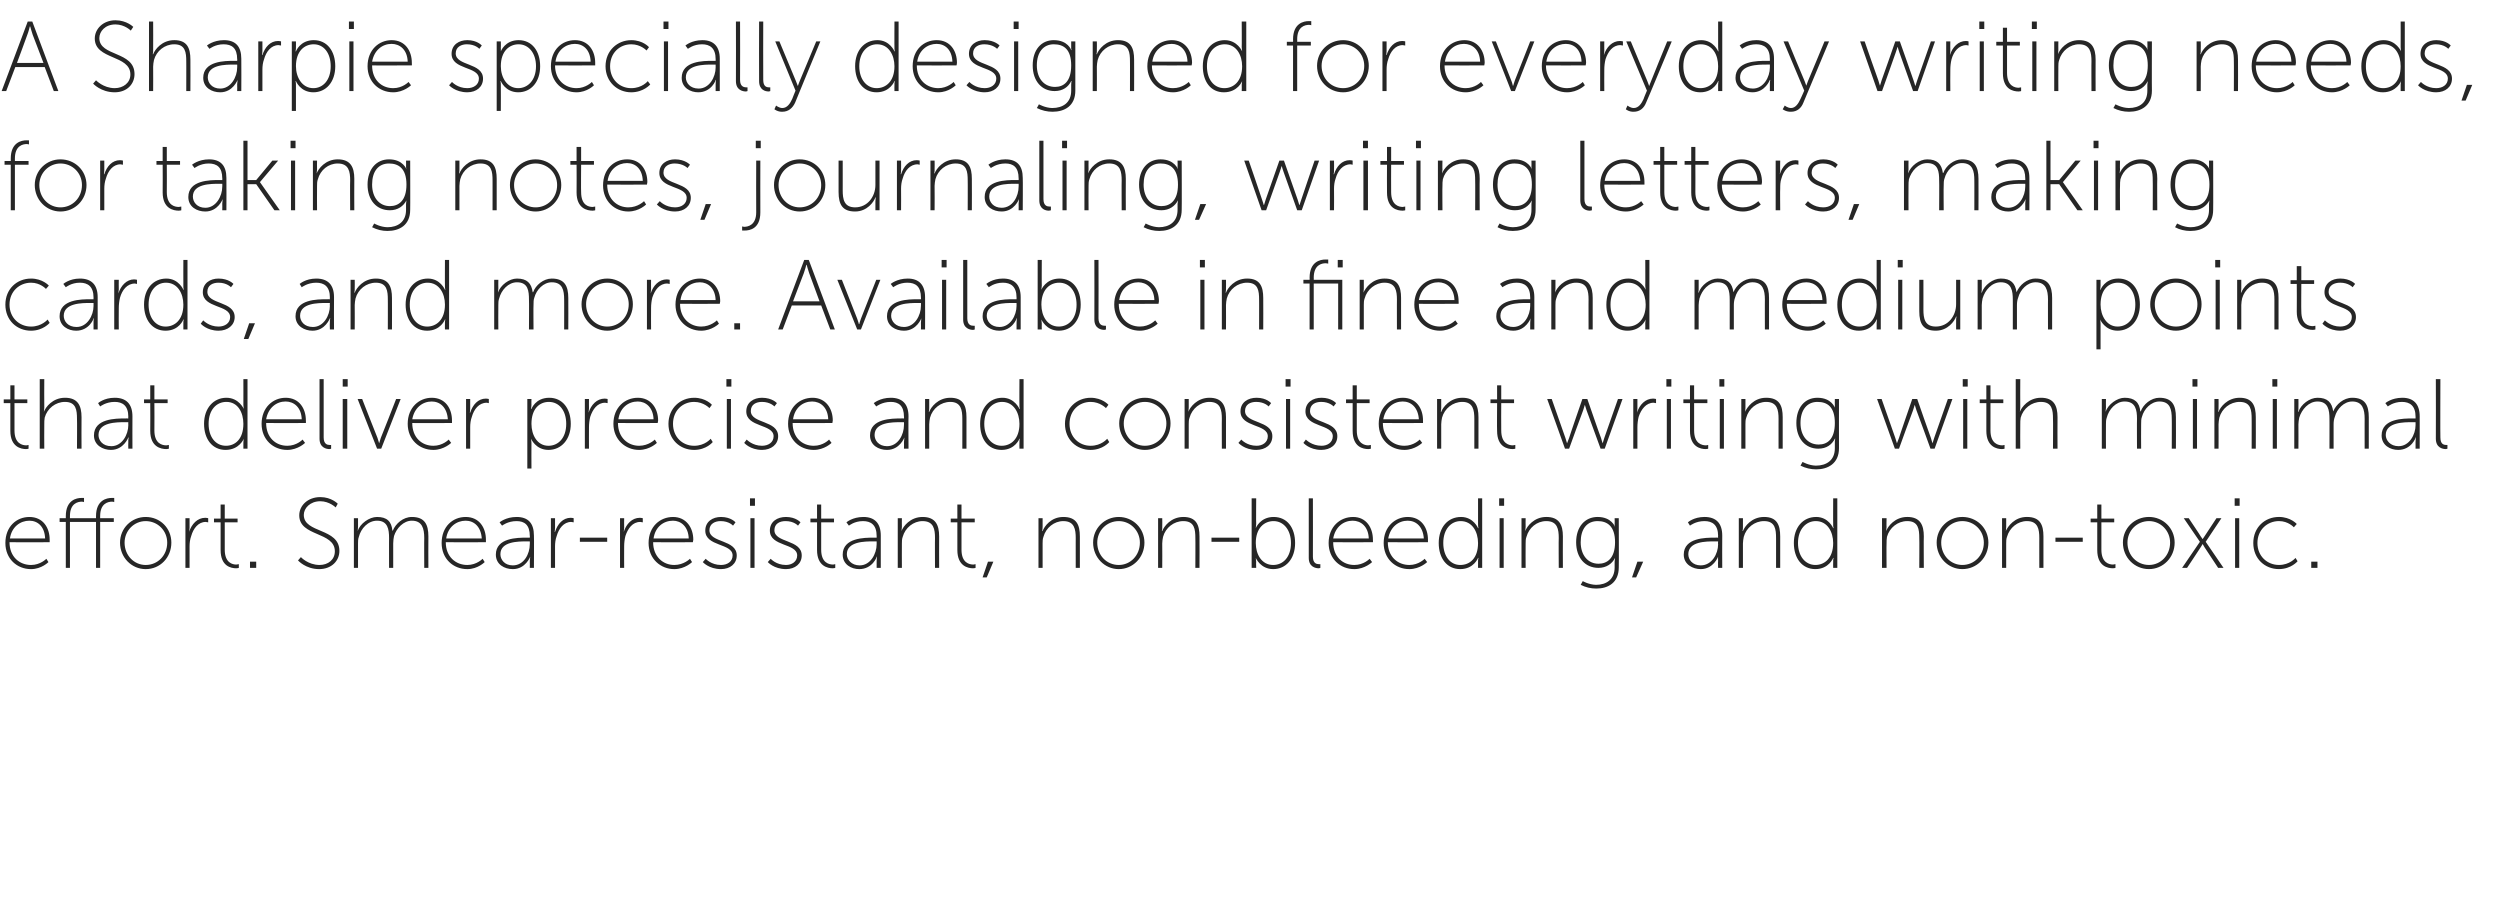
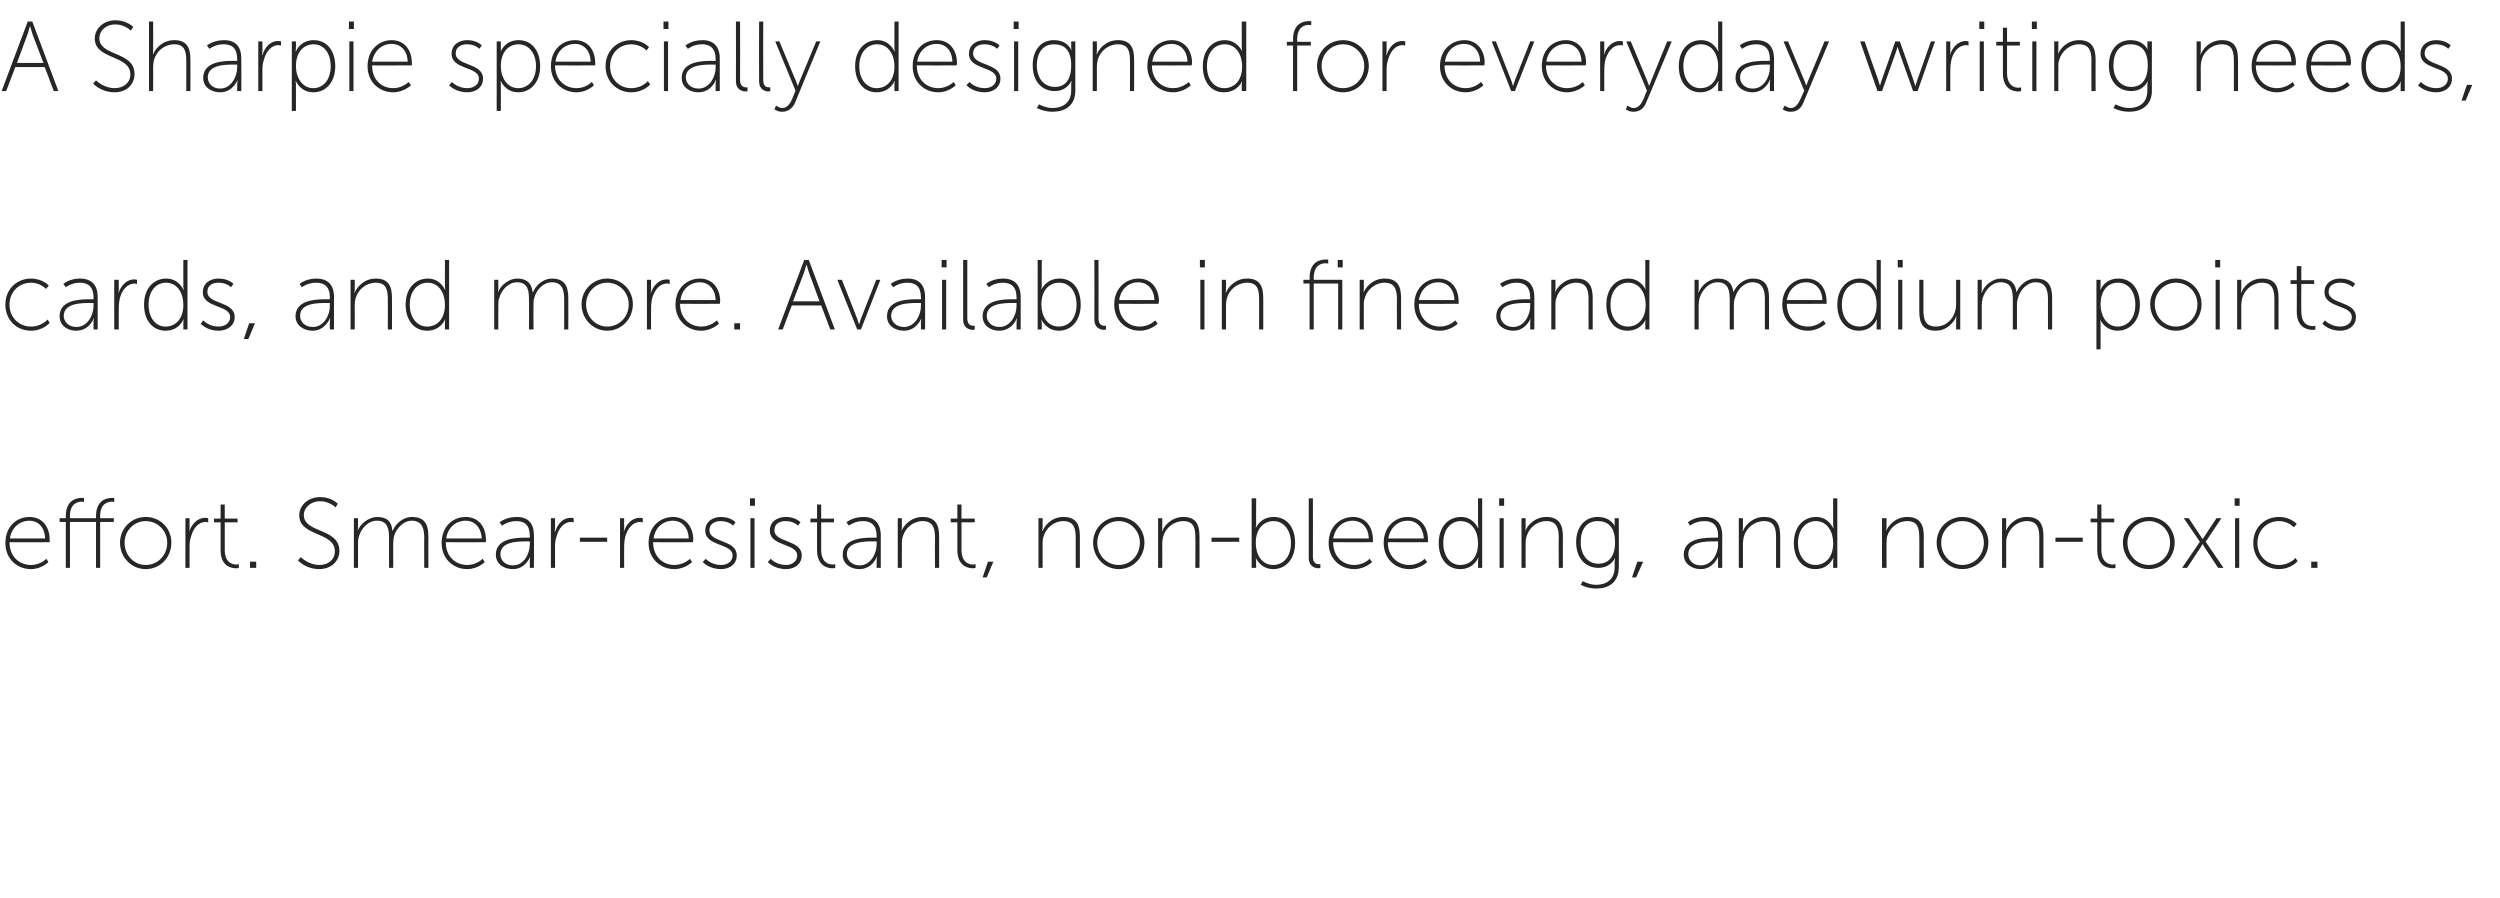
<svg xmlns="http://www.w3.org/2000/svg" version="1.1" width="604px" height="217px" viewBox="0 -4 604 217" style="top:-4px">
  <desc>A Sharpie specially designed for everyday writing needs, for taking notes, journaling, writing letters, making cards,...</desc>
  <defs />
  <g id="Polygon144656">
    <path d="m7.1 120.9c3.3 0 4.9 2.6 4.9 5.5v.6s-9.67.03-9.7 0c0 3.5 2.4 5.5 5.2 5.5c2.27 0 3.7-1.5 3.7-1.5l.5.8s-1.64 1.69-4.2 1.7c-3.4 0-6.2-2.5-6.2-6.3c0-4 2.7-6.3 5.8-6.3zm3.8 5.2c-.1-2.9-1.8-4.3-3.8-4.3c-2.2 0-4.3 1.5-4.7 4.3h8.5zm12.3-4h-6.3v11.1h-1v-11.1h-1.5v-.9h1.5v-.5c0-3.9 2.6-4.4 3.8-4.4c.36-.02.6 0 .6 0v1s-.21-.08-.5-.1c-1 0-2.9.4-2.9 3.5v.5h6.3v-.5c0-3.9 2.6-4.4 3.8-4.4c.38-.02.6 0 .6 0v1s-.19-.08-.5-.1c-1 0-2.9.4-2.9 3.5c.02 0 0 .5 0 .5h3.3v.9h-3.3v11.1h-1v-11.1zm12-1.2c3.5 0 6.2 2.7 6.2 6.2c0 3.6-2.7 6.4-6.2 6.4c-3.4 0-6.2-2.8-6.2-6.4c0-3.5 2.8-6.2 6.2-6.2zm0 11.6c2.9 0 5.2-2.3 5.2-5.4c0-2.9-2.3-5.2-5.2-5.2c-2.8 0-5.1 2.3-5.1 5.2c0 3.1 2.3 5.4 5.1 5.4zm9.6-11.3h1v2.3c-.01.53-.1 1-.1 1c0 0 .04-.04 0 0c.6-1.9 2-3.4 3.9-3.4c.34 0 .7.1.7.1v1l-.6-.1c-1.8 0-3 1.6-3.5 3.4c-.3.8-.4 1.7-.4 2.5v5.2h-1v-12zm8.5 1h-1.6v-.9h1.6v-3.4h1v3.4h3.1v.9h-3.1s-.01 6.58 0 6.6c0 3.2 1.9 3.6 2.8 3.6c.38-.04.6-.1.6-.1v.9s-.24.1-.6.1c-1.3 0-3.8-.5-3.8-4.4c-.02-.04 0-6.7 0-6.7zm7.1 9.5h1.5v1.5h-1.5v-1.5zm12.3-1.1s1.7 1.88 4.5 1.9c2.1 0 3.7-1.3 3.7-3.3c0-4.8-8.6-3.5-8.6-8.7c0-2.3 2-4.4 5.1-4.4c2.71.01 4.2 1.6 4.2 1.6l-.5.9s-1.47-1.48-3.7-1.5c-2.5 0-4 1.7-4 3.3c0 4.5 8.6 3.1 8.6 8.7c0 2.4-1.9 4.4-4.9 4.4c-3.28-.01-5.1-2.1-5.1-2.1l.7-.8zm12.8-9.4h1v2.1c0 .56-.1 1-.1 1c0 0 .05 0 0 0c.6-1.8 2.8-3.4 4.7-3.4c2.4 0 3.5 1.1 3.7 3.3h.1c.7-1.7 2.5-3.3 4.6-3.3c3.1 0 4 1.8 4 4.7c-.04-.01 0 7.6 0 7.6h-1s-.04-7.25 0-7.2c0-2.3-.5-4.2-3-4.2c-2 0-3.7 1.8-4.3 3.7c-.1.5-.2 1.1-.2 1.8v5.9h-1s-.02-7.25 0-7.2c0-2.1-.3-4.2-2.9-4.2c-2.2 0-3.9 1.9-4.4 3.9c-.2.5-.2 1.1-.2 1.6v5.9h-1v-12zm27-.3c3.3 0 4.9 2.6 4.9 5.5v.6s-9.66.03-9.7 0c0 3.5 2.4 5.5 5.2 5.5c2.28 0 3.7-1.5 3.7-1.5l.5.8s-1.64 1.69-4.2 1.7c-3.4 0-6.2-2.5-6.2-6.3c0-4 2.7-6.3 5.8-6.3zm3.9 5.2c-.2-2.9-1.9-4.3-3.9-4.3c-2.2 0-4.3 1.5-4.7 4.3h8.6zm10.8-.2c.05-.02.8 0 .8 0c0 0 .04-.43 0-.4c0-2.7-1.3-3.6-3.2-3.6c-2.14 0-3.5 1.1-3.5 1.1l-.6-.8s1.48-1.29 4.1-1.3c2.8 0 4.2 1.5 4.2 4.5c.05.05 0 7.8 0 7.8h-1s.04-1.58 0-1.6c.04-.63.1-1.1.1-1.1c0 0-.01.04 0 0c0 0-1.1 3-4.2 3c-2 0-4.1-1.1-4.1-3.5c0-4.1 5.3-4.1 7.4-4.1zm-3.3 6.7c2.7 0 4.1-2.8 4.1-5.1c.04-.04 0-.7 0-.7c0 0-.73.02-.7 0c-2.1 0-6.4 0-6.4 3.1c0 1.3 1 2.7 3 2.7zm9.2-11.4h1v2.3c.01.53-.1 1-.1 1c0 0 .06-.04.1 0c.6-1.9 1.9-3.4 3.8-3.4c.36 0 .7.1.7.1v1s-.29-.06-.6-.1c-1.8 0-3 1.6-3.5 3.4c-.3.8-.4 1.7-.4 2.5v5.2h-1v-12zm7 4.7h6.6v1h-6.6v-1zm9.7-4.7h1s-.03 2.28 0 2.3c-.03.53-.1 1-.1 1c0 0 .02-.04 0 0c.6-1.9 2-3.4 3.9-3.4c.32 0 .7.1.7.1v1l-.6-.1c-1.9 0-3 1.6-3.6 3.4c-.2.8-.3 1.7-.3 2.5c-.03.02 0 5.2 0 5.2h-1v-12zm12.8-.3c3.2 0 4.9 2.6 4.9 5.5c-.03.25-.1.6-.1.6c0 0-9.6.03-9.6 0c0 3.5 2.4 5.5 5.1 5.5c2.34 0 3.8-1.5 3.8-1.5l.5.8s-1.67 1.69-4.3 1.7c-3.3 0-6.2-2.5-6.2-6.3c0-4 2.8-6.3 5.9-6.3zm3.8 5.2c-.1-2.9-1.9-4.3-3.8-4.3c-2.3 0-4.3 1.5-4.7 4.3h8.5zm4.1 4.9s1.31 1.5 3.7 1.5c1.5 0 2.8-.8 2.8-2.3c0-3-6.6-2.1-6.6-6c0-2.2 1.8-3.3 3.8-3.3c2.44.01 3.5 1.3 3.5 1.3l-.6.8s-.94-1.1-3-1.1c-1.3 0-2.7.6-2.7 2.2c0 3.1 6.6 2.2 6.6 6.1c0 2-1.6 3.3-3.8 3.3c-2.94-.01-4.4-1.7-4.4-1.7l.7-.8zm10.7-14.6h1.2v1.8h-1.2v-1.8zm.1 4.8h1v12h-1v-12zm4.9 9.8s1.31 1.5 3.7 1.5c1.4 0 2.7-.8 2.7-2.3c0-3-6.6-2.1-6.6-6c0-2.2 1.8-3.3 3.9-3.3c2.43.01 3.5 1.3 3.5 1.3l-.6.8s-.95-1.1-3-1.1c-1.4 0-2.7.6-2.7 2.2c0 3.1 6.6 2.2 6.6 6.1c0 2-1.6 3.3-3.8 3.3c-2.94-.01-4.4-1.7-4.4-1.7l.7-.8zm11.2-8.8h-1.6v-.9h1.6v-3.4h1v3.4h3.1v.9h-3.1s.01 6.58 0 6.6c0 3.2 1.9 3.6 2.9 3.6c.3-.04.5-.1.5-.1v.9s-.23.1-.6.1c-1.2 0-3.8-.5-3.8-4.4v-6.7zm13.6 3.7c.01-.02.8 0 .8 0v-.4c0-2.7-1.4-3.6-3.3-3.6c-2.08 0-3.4 1.1-3.4 1.1l-.6-.8s1.44-1.29 4.1-1.3c2.7 0 4.2 1.5 4.2 4.5v7.8h-1v-1.6c0-.63.1-1.1.1-1.1c0 0-.05.04-.1 0c.1 0-1 3-4.2 3c-1.9 0-4-1.1-4-3.5c0-4.1 5.3-4.1 7.4-4.1zm-3.3 6.7c2.6 0 4.1-2.8 4.1-5.1v-.7s-.77.02-.8 0c-2 0-6.4 0-6.4 3.1c0 1.3 1.1 2.7 3.1 2.7zm9.2-11.4h1s-.03 2.11 0 2.1c-.03.56-.1 1-.1 1c0 0 .02 0 0 0c.4-1.1 2.1-3.4 5.1-3.4c3.1 0 4 1.9 4 4.7c-.03-.01 0 7.6 0 7.6h-1s-.04-7.25 0-7.2c0-2.1-.3-4.1-3-4.1c-2.2 0-4.2 1.6-4.8 3.8c-.2.5-.2 1.1-.2 1.6c-.03.04 0 5.9 0 5.9h-1v-12zm14.4 1h-1.6v-.9h1.6v-3.4h1v3.4h3.2v.9h-3.2s.02 6.58 0 6.6c0 3.2 1.9 3.6 2.9 3.6c.31-.04.5-.1.5-.1v.9s-.22.1-.6.1c-1.2 0-3.8-.5-3.8-4.4c.01-.04 0-6.7 0-6.7zm7.4 9.5h1.3l-1.6 3.8h-1l1.3-3.8zm12.2-10.5h1v2.1c0 .56-.1 1-.1 1h.1c.4-1.1 2-3.4 5-3.4c3.2 0 4 1.9 4 4.7v7.6h-1s-.01-7.25 0-7.2c0-2.1-.3-4.1-3-4.1c-2.2 0-4.2 1.6-4.8 3.8c-.2.5-.2 1.1-.2 1.6v5.9h-1v-12zm19.4-.3c3.4 0 6.2 2.7 6.2 6.2c0 3.6-2.8 6.4-6.2 6.4c-3.4 0-6.2-2.8-6.2-6.4c0-3.5 2.8-6.2 6.2-6.2zm0 11.6c2.8 0 5.1-2.3 5.1-5.4c0-2.9-2.3-5.2-5.1-5.2c-2.9 0-5.2 2.3-5.2 5.2c0 3.1 2.3 5.4 5.2 5.4zm9.5-11.3h1s.04 2.11 0 2.1c.04.56-.1 1-.1 1h.1c.4-1.1 2.1-3.4 5.1-3.4c3.1 0 3.9 1.9 3.9 4.7c.04-.01 0 7.6 0 7.6h-1s.04-7.25 0-7.2c0-2.1-.2-4.1-2.9-4.1c-2.3 0-4.3 1.6-4.9 3.8c-.1.5-.2 1.1-.2 1.6c.04.04 0 5.9 0 5.9h-1v-12zm12.9 4.7h6.7v1h-6.7v-1zm9.7-9.5h1.1s-.05 6.24 0 6.2l-.1 1s1.04-2.69 4.3-2.7c3.3 0 5.2 2.6 5.2 6.3c0 3.8-2.2 6.3-5.3 6.3c-3.07-.01-4.2-2.7-4.2-2.7l.1 1c-.05.03 0 1.4 0 1.4h-1.1v-16.8zm5.2 16.1c2.4 0 4.3-1.9 4.3-5.3c0-3.2-1.8-5.3-4.2-5.3c-2.2 0-4.3 1.6-4.3 5.3c0 2.7 1.4 5.3 4.2 5.3zm8.6-16.1h1s.03 14.06 0 14.1c0 1.6.9 1.8 1.4 1.8c.24.04.4 0 .4 0v.9s-.21.1-.4.1c-.7 0-2.4-.3-2.4-2.5c.02-.02 0-14.4 0-14.4zm10.7 4.5c3.2 0 4.8 2.6 4.8 5.5c.05.25 0 .6 0 .6c0 0-9.62.03-9.6 0c0 3.5 2.3 5.5 5.1 5.5c2.32 0 3.7-1.5 3.7-1.5l.6.8s-1.7 1.69-4.3 1.7c-3.4 0-6.2-2.5-6.2-6.3c0-4 2.8-6.3 5.9-6.3zm3.8 5.2c-.1-2.9-1.9-4.3-3.9-4.3c-2.2 0-4.2 1.5-4.7 4.3h8.6zm9.4-5.2c3.3 0 4.9 2.6 4.9 5.5c.02.25 0 .6 0 .6c0 0-9.65.03-9.7 0c0 3.5 2.4 5.5 5.2 5.5c2.29 0 3.7-1.5 3.7-1.5l.6.8s-1.72 1.69-4.3 1.7c-3.4 0-6.2-2.5-6.2-6.3c0-4 2.8-6.3 5.8-6.3zm3.9 5.2c-.2-2.9-1.9-4.3-3.9-4.3c-2.2 0-4.2 1.5-4.7 4.3h8.6zm9-5.2c3.01.01 4.1 2.7 4.1 2.7h.1s-.11-.41-.1-1v-6.2h1v16.8h-1v-1.5c-.01-.56.1-.9.1-.9h-.1s-.99 2.69-4.3 2.7c-3.2 0-5.2-2.6-5.2-6.3c0-3.8 2.2-6.3 5.4-6.3zm-.2 11.6c2.3 0 4.3-1.6 4.3-5.3c0-2.7-1.4-5.3-4.2-5.3c-2.3 0-4.2 1.9-4.2 5.3c0 3.2 1.7 5.3 4.1 5.3zm9.4-16.1h1.2v1.8h-1.2v-1.8zm.1 4.8h1v12h-1v-12zm5.3 0h1s-.04 2.11 0 2.1c-.04.56-.1 1-.1 1c0 0 .01 0 0 0c.4-1.1 2.1-3.4 5.1-3.4c3.1 0 4 1.9 4 4.7c-.04-.01 0 7.6 0 7.6h-1s-.05-7.25 0-7.2c0-2.1-.3-4.1-3-4.1c-2.3 0-4.2 1.6-4.8 3.8c-.2.5-.2 1.1-.2 1.6c-.04.04 0 5.9 0 5.9h-1v-12zm18 16.1c2.5 0 4.5-1.3 4.5-4.2v-1.4c.04-.52.1-.9.1-.9c0 0-.01-.05 0 0c-.7 1.4-2.1 2.4-4 2.4c-3.2 0-5.4-2.4-5.4-6.2c0-3.7 2.1-6.1 5.2-6.1c3.39.01 4.2 2.4 4.2 2.4c0 0-.06-.2-.1-.5c.04.01 0-1.6 0-1.6h1s.05 11.93 0 11.9c0 3.7-2.6 5.1-5.4 5.1c-1.4 0-2.6-.3-3.8-.9c-.02 0 .5-.9.5-.9c0 0 1.45.86 3.2.9zm4.6-10.3c0-3.9-1.9-5.1-4.2-5.1c-2.6 0-4.1 1.9-4.1 5.1c0 3.2 1.8 5.2 4.3 5.2c2.1 0 4-1.3 4-5.2zm5.4 4.7h1.4l-1.7 3.8h-1l1.3-3.8zm18.7-5.8c-.04-.02.8 0 .8 0c0 0-.05-.43 0-.4c0-2.7-1.4-3.6-3.3-3.6c-2.13 0-3.5 1.1-3.5 1.1l-.5-.8s1.39-1.29 4-1.3c2.8 0 4.3 1.5 4.3 4.5c-.04.05 0 7.8 0 7.8h-1s-.05-1.58 0-1.6c-.05-.63 0-1.1 0-1.1c0 0 0 .04 0 0c0 0-1.1 3-4.2 3c-1.9 0-4.1-1.1-4.1-3.5c0-4.1 5.3-4.1 7.5-4.1zm-3.4 6.7c2.7 0 4.2-2.8 4.2-5.1c-.05-.04 0-.7 0-.7c0 0-.82.02-.8 0c-2.1 0-6.4 0-6.4 3.1c0 1.3 1 2.7 3 2.7zm9.2-11.4h1s.02 2.11 0 2.1c.02.56-.1 1-.1 1h.1c.4-1.1 2.1-3.4 5.1-3.4c3.1 0 3.9 1.9 3.9 4.7c.02-.01 0 7.6 0 7.6h-1s.01-7.25 0-7.2c0-2.1-.2-4.1-2.9-4.1c-2.3 0-4.3 1.6-4.9 3.8c-.1.5-.2 1.1-.2 1.6c.02.04 0 5.9 0 5.9h-1v-12zm18.7-.3c2.99.01 4.1 2.7 4.1 2.7h.1s-.13-.41-.1-1c-.03.04 0-6.2 0-6.2h1v16.8h-1s-.03-1.51 0-1.5c-.03-.56.1-.9.1-.9h-.1s-1.02 2.69-4.3 2.7c-3.2 0-5.2-2.6-5.2-6.3c0-3.8 2.2-6.3 5.4-6.3zm-.2 11.6c2.2 0 4.3-1.6 4.3-5.3c0-2.7-1.4-5.3-4.2-5.3c-2.3 0-4.3 1.9-4.3 5.3c0 3.2 1.8 5.3 4.2 5.3zm16.1-11.3h1.1s-.05 2.11 0 2.1l-.1 1s.01 0 0 0c.4-1.1 2.1-3.4 5.1-3.4c3.1 0 4 1.9 4 4.7c-.05-.01 0 7.6 0 7.6h-1.1s.05-7.25 0-7.2c0-2.1-.2-4.1-2.9-4.1c-2.3 0-4.3 1.6-4.9 3.8c-.1.5-.1 1.1-.1 1.6c-.05.04 0 5.9 0 5.9h-1.1v-12zm19.4-.3c3.5 0 6.3 2.7 6.3 6.2c0 3.6-2.8 6.4-6.3 6.4c-3.4 0-6.2-2.8-6.2-6.4c0-3.5 2.8-6.2 6.2-6.2zm0 11.6c2.9 0 5.2-2.3 5.2-5.4c0-2.9-2.3-5.2-5.2-5.2c-2.8 0-5.1 2.3-5.1 5.2c0 3.1 2.3 5.4 5.1 5.4zm9.6-11.3h1v2.1c0 .56-.1 1-.1 1c0 0 .05 0 0 0c.5-1.1 2.1-3.4 5.1-3.4c3.2 0 4 1.9 4 4.7v7.6h-1s-.01-7.25 0-7.2c0-2.1-.3-4.1-3-4.1c-2.2 0-4.2 1.6-4.8 3.8c-.2.5-.2 1.1-.2 1.6v5.9h-1v-12zm12.9 4.7h6.6v1h-6.6v-1zm10.1-3.7h-1.6v-.9h1.6v-3.4h1v3.4h3.1v.9h-3.1s-.01 6.58 0 6.6c0 3.2 1.9 3.6 2.8 3.6c.38-.04.6-.1.6-.1v.9s-.24.1-.6.1c-1.3 0-3.8-.5-3.8-4.4c-.02-.04 0-6.7 0-6.7zm12.5-1.3c3.4 0 6.2 2.7 6.2 6.2c0 3.6-2.8 6.4-6.2 6.4c-3.5 0-6.3-2.8-6.3-6.4c0-3.5 2.8-6.2 6.3-6.2zm0 11.6c2.8 0 5.1-2.3 5.1-5.4c0-2.9-2.3-5.2-5.1-5.2c-2.9 0-5.2 2.3-5.2 5.2c0 3.1 2.3 5.4 5.2 5.4zm12.3-5.6l-3.9-5.7h1.2s2.94 4.37 2.9 4.4c.23.28.4.6.4.6h.1l.4-.6c0-.03 2.9-4.4 2.9-4.4h1.2l-3.8 5.7l4.3 6.3h-1.3l-3.3-5c-.19-.3-.4-.7-.4-.7h-.1s-.15.37-.4.7c.01.03-3.3 5-3.3 5h-1.2l4.3-6.3zm8.4-10.5h1.2v1.8h-1.2v-1.8zm.1 4.8h1v12h-1v-12zm10.6-.3c2.83.01 4.3 1.7 4.3 1.7l-.7.8s-1.32-1.5-3.6-1.5c-2.8 0-5.2 2.1-5.2 5.3c0 3.2 2.4 5.3 5.2 5.3c2.62 0 4-1.7 4-1.7l.5.8s-1.55 1.89-4.5 1.9c-3.4 0-6.2-2.5-6.2-6.3c0-3.8 2.8-6.3 6.2-6.3zm7.8 10.8h1.5v1.5h-1.5v-1.5z" stroke="none" fill="#262626" />
  </g>
  <g id="Polygon144655">
-     <path d="m2.5 93.4H.9v-.9h1.6v-3.4h1v3.4h3.1v.9H3.5v6.6c0 3.2 1.9 3.6 2.9 3.6c.3-.04.5-.1.5-.1v.9s-.23.1-.6.1c-1.2 0-3.8-.5-3.8-4.4v-6.7zm7.1-5.8h1.1s-.04 6.91 0 6.9c-.04.56-.1 1-.1 1c0 0 .01 0 0 0c.4-1.1 2.1-3.4 5.1-3.4c3.1 0 4 1.9 4 4.7c-.04-.01 0 7.6 0 7.6h-1.1s.05-7.25 0-7.2c0-2.1-.2-4.1-2.9-4.1c-2.3 0-4.3 1.6-4.9 3.8c-.1.5-.1 1.1-.1 1.6c-.04.04 0 5.9 0 5.9H9.6V87.6zm20.6 9.5c-.03-.02.8 0 .8 0c0 0-.04-.43 0-.4c0-2.7-1.4-3.6-3.3-3.6c-2.12 0-3.5 1.1-3.5 1.1l-.5-.8s1.4-1.29 4-1.3c2.8 0 4.3 1.5 4.3 4.5c-.03.05 0 7.8 0 7.8h-1s-.04-1.58 0-1.6c-.04-.63.1-1.1.1-1.1c0 0-.09.04-.1 0c0 0-1.1 3-4.2 3c-1.9 0-4.1-1.1-4.1-3.5c0-4.1 5.3-4.1 7.5-4.1zm-3.3 6.7c2.6 0 4.1-2.8 4.1-5.1c-.04-.04 0-.7 0-.7c0 0-.81.02-.8 0c-2 0-6.4 0-6.4 3.1c0 1.3 1 2.7 3.1 2.7zm9.4-10.4h-1.5v-.9h1.5v-3.4h1v3.4h3.2v.9h-3.2s.04 6.58 0 6.6c0 3.2 1.9 3.6 2.9 3.6c.34-.04.6-.1.6-.1v.9s-.29.1-.6.1c-1.3 0-3.9-.5-3.9-4.4c.04-.04 0-6.7 0-6.7zm18.4-1.3c3.04.01 4.2 2.7 4.2 2.7c0 0-.08-.41-.1-1c.02.04 0-6.2 0-6.2h1v16.8h-1s.02-1.51 0-1.5c.02-.56.1-.9.1-.9c0 0-1.06 2.69-4.4 2.7c-3.2 0-5.2-2.6-5.2-6.3c0-3.8 2.3-6.3 5.4-6.3zm-.1 11.6c2.2 0 4.2-1.6 4.2-5.3c0-2.7-1.3-5.3-4.1-5.3c-2.4 0-4.3 1.9-4.3 5.3c0 3.2 1.7 5.3 4.2 5.3zM69 92.1c3.3 0 4.9 2.6 4.9 5.5c.04.25 0 .6 0 .6c0 0-9.63.03-9.6 0c0 3.5 2.3 5.5 5.1 5.5c2.31 0 3.7-1.5 3.7-1.5l.6.8s-1.7 1.69-4.3 1.7c-3.4 0-6.2-2.5-6.2-6.3c0-4 2.8-6.3 5.8-6.3zm3.9 5.2C72.8 94.4 71 93 69 93c-2.2 0-4.2 1.5-4.7 4.3h8.6zm4.3-9.7h1v14.1c0 1.6.9 1.8 1.4 1.8c.22.04.4 0 .4 0v.9s-.23.1-.4.1c-.7 0-2.4-.3-2.4-2.5c.01-.02 0-14.4 0-14.4zm5.6 0h1.2v1.8h-1.2v-1.8zm0 4.8h1.1v12h-1.1v-12zm3.6 0h1.1s3.67 9.41 3.7 9.4c.19.58.4 1.3.4 1.3l.4-1.3c.04.01 3.7-9.4 3.7-9.4h1.1l-4.7 12h-1l-4.7-12zm17.9-.3c3.3 0 4.9 2.6 4.9 5.5c.02.25 0 .6 0 .6c0 0-9.65.03-9.6 0c0 3.5 2.3 5.5 5.1 5.5c2.29 0 3.7-1.5 3.7-1.5l.6.8s-1.72 1.69-4.3 1.7c-3.4 0-6.2-2.5-6.2-6.3c0-4 2.8-6.3 5.8-6.3zm3.9 5.2c-.2-2.9-1.9-4.3-3.9-4.3c-2.2 0-4.2 1.5-4.7 4.3h8.6zm4.4-4.9h1v2.3c.01.53-.1 1-.1 1c0 0 .07-.04.1 0c.6-1.9 1.9-3.4 3.8-3.4c.37 0 .7.1.7.1v1l-.5-.1c-1.9 0-3.1 1.6-3.6 3.4c-.3.8-.4 1.7-.4 2.5v5.2h-1v-12zm14.8 0h1s-.03 1.44 0 1.4c-.03.59-.1 1-.1 1h.1s.93-2.69 4.3-2.7c3.2 0 5.2 2.6 5.2 6.3c0 3.8-2.3 6.3-5.4 6.3c-3.09-.01-4.2-2.7-4.2-2.7c0 0 .07.41.1 1c-.03.03 0 6.2 0 6.2h-1V92.4zm5.1 11.3c2.4 0 4.3-1.9 4.3-5.3c0-3.2-1.7-5.3-4.2-5.3c-2.2 0-4.2 1.6-4.2 5.3c0 2.7 1.4 5.3 4.1 5.3zm8.8-11.3h1s-.03 2.28 0 2.3c-.03.53-.1 1-.1 1c0 0 .02-.04 0 0c.6-1.9 2-3.4 3.9-3.4c.32 0 .7.1.7.1v1l-.6-.1c-1.9 0-3 1.6-3.6 3.4c-.2.8-.3 1.7-.3 2.5c-.03.02 0 5.2 0 5.2h-1v-12zm12.8-.3c3.2 0 4.9 2.6 4.9 5.5c-.03.25-.1.6-.1.6c0 0-9.6.03-9.6 0c0 3.5 2.4 5.5 5.1 5.5c2.34 0 3.8-1.5 3.8-1.5l.5.8s-1.67 1.69-4.3 1.7c-3.3 0-6.2-2.5-6.2-6.3c0-4 2.8-6.3 5.9-6.3zm3.8 5.2c-.1-2.9-1.9-4.3-3.8-4.3c-2.3 0-4.3 1.5-4.7 4.3h8.5zm9.8-5.2c2.87.01 4.3 1.7 4.3 1.7l-.6.8s-1.39-1.5-3.7-1.5c-2.8 0-5.1 2.1-5.1 5.3c0 3.2 2.3 5.3 5.1 5.3c2.65 0 4-1.7 4-1.7l.5.8s-1.51 1.89-4.5 1.9c-3.4 0-6.2-2.5-6.2-6.3c0-3.8 2.9-6.3 6.2-6.3zm7.8-4.5h1.2v1.8h-1.2v-1.8zm.1 4.8h1v12h-1v-12zm4.8 9.8s1.37 1.5 3.7 1.5c1.5 0 2.8-.8 2.8-2.3c0-3-6.6-2.1-6.6-6c0-2.2 1.8-3.3 3.8-3.3c2.5.01 3.6 1.3 3.6 1.3l-.6.8s-.98-1.1-3-1.1c-1.4 0-2.7.6-2.7 2.2c0 3.1 6.6 2.2 6.6 6.1c0 2-1.7 3.3-3.9 3.3c-2.88-.01-4.3-1.7-4.3-1.7l.6-.8zm15.9-10.1c3.2 0 4.9 2.6 4.9 5.5c-.03.25-.1.6-.1.6c0 0-9.61.03-9.6 0c0 3.5 2.3 5.5 5.1 5.5c2.33 0 3.7-1.5 3.7-1.5l.6.8s-1.68 1.69-4.3 1.7c-3.4 0-6.2-2.5-6.2-6.3c0-4 2.8-6.3 5.9-6.3zm3.8 5.2c-.1-2.9-1.9-4.3-3.9-4.3c-2.2 0-4.2 1.5-4.6 4.3h8.5zm17.6-.2c-.05-.02.7 0 .7 0c0 0 .04-.43 0-.4c0-2.7-1.3-3.6-3.2-3.6c-2.13 0-3.5 1.1-3.5 1.1l-.6-.8s1.49-1.29 4.1-1.3c2.8 0 4.3 1.5 4.3 4.5c-.05.05 0 7.8 0 7.8h-1.1s.04-1.58 0-1.6c.04-.63.1-1.1.1-1.1c0 0-.01.04 0 0c0 0-1.1 3-4.2 3c-2 0-4.1-1.1-4.1-3.5c0-4.1 5.3-4.1 7.5-4.1zm-3.4 6.7c2.7 0 4.1-2.8 4.1-5.1c.04-.04 0-.7 0-.7c0 0-.72.02-.7 0c-2.1 0-6.4 0-6.4 3.1c0 1.3 1 2.7 3 2.7zm9.2-11.4h1s.02 2.11 0 2.1c.02.56-.1 1-.1 1h.1c.4-1.1 2.1-3.4 5.1-3.4c3.1 0 3.9 1.9 3.9 4.7c.02-.01 0 7.6 0 7.6h-1s.01-7.25 0-7.2c0-2.1-.3-4.1-2.9-4.1c-2.3 0-4.3 1.6-4.9 3.8c-.1.5-.2 1.1-.2 1.6c.02.04 0 5.9 0 5.9h-1v-12zm18.7-.3c2.98.01 4.1 2.7 4.1 2.7h.1s-.14-.41-.1-1c-.04.04 0-6.2 0-6.2h1v16.8h-1s-.04-1.51 0-1.5c-.04-.56.1-.9.1-.9h-.1s-1.02 2.69-4.3 2.7c-3.3 0-5.2-2.6-5.2-6.3c0-3.8 2.2-6.3 5.4-6.3zm-.2 11.6c2.2 0 4.3-1.6 4.3-5.3c0-2.7-1.4-5.3-4.2-5.3c-2.3 0-4.3 1.9-4.3 5.3c0 3.2 1.8 5.3 4.2 5.3zm21.5-11.6c2.85.01 4.3 1.7 4.3 1.7l-.6.8s-1.4-1.5-3.7-1.5c-2.8 0-5.1 2.1-5.1 5.3c0 3.2 2.3 5.3 5.1 5.3c2.63 0 4-1.7 4-1.7l.5.8s-1.53 1.89-4.5 1.9c-3.4 0-6.2-2.5-6.2-6.3c0-3.8 2.9-6.3 6.2-6.3zm13.1 0c3.5 0 6.2 2.7 6.2 6.2c0 3.6-2.7 6.4-6.2 6.4c-3.4 0-6.2-2.8-6.2-6.4c0-3.5 2.8-6.2 6.2-6.2zm0 11.6c2.9 0 5.2-2.3 5.2-5.4c0-2.9-2.3-5.2-5.2-5.2c-2.8 0-5.1 2.3-5.1 5.2c0 3.1 2.3 5.4 5.1 5.4zm9.6-11.3h1s-.02 2.11 0 2.1c-.02.56-.1 1-.1 1c0 0 .03 0 0 0c.4-1.1 2.1-3.4 5.1-3.4c3.1 0 4 1.9 4 4.7c-.02-.01 0 7.6 0 7.6h-1s-.03-7.25 0-7.2c0-2.1-.3-4.1-3-4.1c-2.2 0-4.2 1.6-4.8 3.8c-.2.5-.2 1.1-.2 1.6c-.02.04 0 5.9 0 5.9h-1v-12zm13.7 9.8s1.3 1.5 3.7 1.5c1.4 0 2.7-.8 2.7-2.3c0-3-6.6-2.1-6.6-6c0-2.2 1.8-3.3 3.9-3.3c2.42.01 3.5 1.3 3.5 1.3l-.6.8s-.96-1.1-3-1.1c-1.4 0-2.7.6-2.7 2.2c0 3.1 6.6 2.2 6.6 6.1c0 2-1.6 3.3-3.9 3.3c-2.86-.01-4.3-1.7-4.3-1.7l.7-.8zm10.7-14.6h1.2v1.8h-1.2v-1.8zm.1 4.8h1v12h-1v-12zm4.8 9.8s1.39 1.5 3.8 1.5c1.4 0 2.7-.8 2.7-2.3c0-3-6.6-2.1-6.6-6c0-2.2 1.8-3.3 3.9-3.3c2.42.01 3.5 1.3 3.5 1.3l-.6.8s-.96-1.1-3-1.1c-1.4 0-2.7.6-2.7 2.2c0 3.1 6.6 2.2 6.6 6.1c0 2-1.6 3.3-3.9 3.3c-2.86-.01-4.3-1.7-4.3-1.7l.6-.8zm11.3-8.8h-1.6v-.9h1.6v-3.4h1v3.4h3.1v.9h-3.1s-.01 6.58 0 6.6c0 3.2 1.9 3.6 2.8 3.6c.38-.04.6-.1.6-.1v.9s-.24.1-.6.1c-1.3 0-3.8-.5-3.8-4.4c-.02-.04 0-6.7 0-6.7zm12.1-1.3c3.3 0 4.9 2.6 4.9 5.5c.02.25 0 .6 0 .6c0 0-9.65.03-9.7 0c0 3.5 2.4 5.5 5.2 5.5c2.29 0 3.7-1.5 3.7-1.5l.6.8s-1.73 1.69-4.3 1.7c-3.4 0-6.2-2.5-6.2-6.3c0-4 2.8-6.3 5.8-6.3zm3.9 5.2c-.2-2.9-1.9-4.3-3.9-4.3c-2.2 0-4.2 1.5-4.7 4.3h8.6zm4.4-4.9h1v2.1c.01.56-.1 1-.1 1h.1c.4-1.1 2.1-3.4 5.1-3.4c3.1 0 3.9 1.9 3.9 4.7v7.6h-1v-7.2c0-2.1-.3-4.1-2.9-4.1c-2.3 0-4.3 1.6-4.9 3.8c-.1.5-.2 1.1-.2 1.6v5.9h-1v-12zm14.5 1h-1.6v-.9h1.6v-3.4h1v3.4h3.1v.9h-3.1s-.04 6.58 0 6.6c0 3.2 1.9 3.6 2.8 3.6c.35-.04.6-.1.6-.1v.9s-.27.1-.6.1c-1.3 0-3.8-.5-3.8-4.4c-.05-.04 0-6.7 0-6.7zm12.1-1h1.1s3.29 9.41 3.3 9.4l.4 1.3s.26-.72.5-1.3c-.05.01 3.2-9.4 3.2-9.4h1.2s3.25 9.41 3.3 9.4c.15.58.4 1.3.4 1.3c0 0 .2-.69.4-1.3c.02.01 3.3-9.4 3.3-9.4h1.1l-4.3 12h-1s-3.38-9.31-3.4-9.3l-.4-1.3s-.23.71-.4 1.3c-.04-.01-3.4 9.3-3.4 9.3h-1l-4.3-12zm20.8 0h1v2.3c-.01.53-.1 1-.1 1c0 0 .04-.04 0 0c.6-1.9 2-3.4 3.9-3.4c.34 0 .7.1.7.1v1l-.6-.1c-1.8 0-3 1.6-3.6 3.4c-.2.8-.3 1.7-.3 2.5v5.2h-1v-12zm8-4.8h1.2v1.8h-1.2v-1.8zm.1 4.8h1v12h-1v-12zm5.6 1h-1.6v-.9h1.6v-3.4h1v3.4h3.2v.9h-3.2s.01 6.58 0 6.6c0 3.2 1.9 3.6 2.9 3.6c.31-.04.5-.1.5-.1v.9s-.22.1-.6.1c-1.2 0-3.8-.5-3.8-4.4c.01-.04 0-6.7 0-6.7zm7.1-5.8h1.2v1.8h-1.2v-1.8zm.1 4.8h1v12h-1v-12zm5.2 0h1v2.1c0 .56-.1 1-.1 1c0 0 .05 0 0 0c.5-1.1 2.1-3.4 5.1-3.4c3.2 0 4 1.9 4 4.7v7.6h-1s-.01-7.25 0-7.2c0-2.1-.3-4.1-3-4.1c-2.2 0-4.2 1.6-4.8 3.8c-.2.5-.2 1.1-.2 1.6v5.9h-1v-12zm18 16.1c2.6 0 4.6-1.3 4.6-4.2v-1.4c-.03-.52.1-.9.1-.9c0 0-.08-.05-.1 0c-.7 1.4-2 2.4-4 2.4c-3.1 0-5.3-2.4-5.3-6.2c0-3.7 2-6.1 5.1-6.1c3.43.01 4.2 2.4 4.2 2.4c0 0-.03-.2 0-.5c-.03.01 0-1.6 0-1.6h1s-.02 11.93 0 11.9c0 3.7-2.7 5.1-5.5 5.1c-1.3 0-2.6-.3-3.8-.9c.02 0 .5-.9.5-.9c0 0 1.49.86 3.2.9zm4.6-10.3c0-3.9-1.8-5.1-4.2-5.1c-2.5 0-4.1 1.9-4.1 5.1c0 3.2 1.8 5.2 4.4 5.2c2.1 0 3.9-1.3 3.9-5.2zm10.2-5.8h1.1s3.29 9.41 3.3 9.4l.4 1.3s.26-.72.5-1.3c-.05.01 3.2-9.4 3.2-9.4h1.2s3.26 9.41 3.3 9.4c.15.58.4 1.3.4 1.3l.4-1.3c.02.01 3.3-9.4 3.3-9.4h1.1l-4.3 12h-1s-3.37-9.31-3.4-9.3l-.4-1.3l-.4 1.3c-.04-.01-3.4 9.3-3.4 9.3h-1l-4.3-12zm20.7-4.8h1.2v1.8h-1.2v-1.8zm.1 4.8h1v12h-1v-12zm5.6 1h-1.6v-.9h1.6v-3.4h1v3.4h3.1v.9h-3.1v6.6c0 3.2 1.9 3.6 2.9 3.6c.3-.04.5-.1.5-.1v.9s-.23.1-.6.1c-1.2 0-3.8-.5-3.8-4.4v-6.7zm7.1-5.8h1.1s-.04 6.91 0 6.9c-.04.56-.1 1-.1 1c0 0 .01 0 0 0c.4-1.1 2.1-3.4 5.1-3.4c3.1 0 4 1.9 4 4.7c-.04-.01 0 7.6 0 7.6H496s.05-7.25 0-7.2c0-2.1-.2-4.1-2.9-4.1c-2.3 0-4.3 1.6-4.9 3.8c-.1.5-.1 1.1-.1 1.6c-.04.04 0 5.9 0 5.9H487V87.6zm20.8 4.8h1s-.03 2.11 0 2.1c-.03.56-.1 1-.1 1c0 0 .02 0 0 0c.6-1.8 2.8-3.4 4.6-3.4c2.4 0 3.6 1.1 3.8 3.3h.1c.6-1.7 2.5-3.3 4.5-3.3c3.1 0 4 1.8 4 4.7c.04-.01 0 7.6 0 7.6h-1s.03-7.25 0-7.2c0-2.3-.4-4.2-3-4.2c-2 0-3.7 1.8-4.2 3.7c-.2.5-.2 1.1-.2 1.8c-.04.04 0 5.9 0 5.9h-1s-.04-7.25 0-7.2c0-2.1-.3-4.2-3-4.2c-2.1 0-3.8 1.9-4.3 3.9c-.2.5-.2 1.1-.2 1.6c-.03.04 0 5.9 0 5.9h-1v-12zm21.9-4.8h1.2v1.8h-1.2v-1.8zm.1 4.8h1v12h-1v-12zm5.2 0h1s.03 2.11 0 2.1c.03.56-.1 1-.1 1h.1c.4-1.1 2.1-3.4 5.1-3.4c3.1 0 3.9 1.9 3.9 4.7c.03-.01 0 7.6 0 7.6h-1s.02-7.25 0-7.2c0-2.1-.2-4.1-2.9-4.1c-2.3 0-4.3 1.6-4.9 3.8c-.1.5-.2 1.1-.2 1.6c.03.04 0 5.9 0 5.9h-1v-12zm14-4.8h1.2v1.8H549v-1.8zm.1 4.8h1v12h-1v-12zm5.2 0h1s.03 2.11 0 2.1c.03.56-.1 1-.1 1h.1c.6-1.8 2.7-3.4 4.6-3.4c2.4 0 3.5 1.1 3.8 3.3c.7-1.7 2.5-3.3 4.6-3.3c3.1 0 4 1.8 4 4.7v7.6h-1s-.01-7.25 0-7.2c0-2.3-.5-4.2-3-4.2c-2 0-3.7 1.8-4.2 3.7c-.2.5-.3 1.1-.3 1.8c.02.04 0 5.9 0 5.9h-1s.02-7.25 0-7.2c0-2.1-.3-4.2-2.9-4.2c-2.1 0-3.8 1.9-4.4 3.9c-.1.5-.2 1.1-.2 1.6c.03.04 0 5.9 0 5.9h-1v-12zm28.5 4.7c.01-.02.8 0 .8 0v-.4c0-2.7-1.4-3.6-3.3-3.6c-2.08 0-3.4 1.1-3.4 1.1l-.6-.8s1.44-1.29 4.1-1.3c2.7 0 4.2 1.5 4.2 4.5v7.8h-1v-1.6c0-.63.1-1.1.1-1.1c0 0-.05.04-.1 0c.1 0-1 3-4.2 3c-1.9 0-4-1.1-4-3.5c0-4.1 5.3-4.1 7.4-4.1zm-3.3 6.7c2.6 0 4.1-2.8 4.1-5.1v-.7s-.77.02-.8 0c-2 0-6.4 0-6.4 3.1c0 1.3 1.1 2.7 3.1 2.7zm9-16.2h1.1s-.05 14.06 0 14.1c0 1.6.8 1.8 1.4 1.8c.16.04.3 0 .3 0v.9s-.19.1-.4.1c-.7 0-2.4-.3-2.4-2.5c.04-.02 0-14.4 0-14.4z" stroke="none" fill="#262626" />
-   </g>
+     </g>
  <g id="Polygon144654">
    <path d="m7.5 63.3c2.82.01 4.3 1.7 4.3 1.7l-.7.8s-1.33-1.5-3.6-1.5c-2.8 0-5.2 2.1-5.2 5.3c0 3.2 2.4 5.3 5.2 5.3c2.6 0 4-1.7 4-1.7l.5.8s-1.56 1.89-4.5 1.9c-3.4 0-6.2-2.5-6.2-6.3c0-3.8 2.8-6.3 6.2-6.3zm14.3 5c-.01-.02.8 0 .8 0c0 0-.02-.43 0-.4c0-2.7-1.4-3.6-3.3-3.6c-2.09 0-3.4 1.1-3.4 1.1l-.6-.8s1.43-1.29 4-1.3c2.8 0 4.3 1.5 4.3 4.5v7.8h-1s-.02-1.58 0-1.6c-.02-.63.1-1.1.1-1.1c0 0-.07.04-.1 0c.1 0-1 3-4.2 3c-1.9 0-4-1.1-4-3.5c0-4.1 5.3-4.1 7.4-4.1zM18.5 75c2.6 0 4.1-2.8 4.1-5.1c-.02-.04 0-.7 0-.7c0 0-.78.02-.8 0c-2 0-6.4 0-6.4 3.1c0 1.3 1 2.7 3.1 2.7zm9.1-11.4h1.1s-.04 2.28 0 2.3c-.04.53-.1 1-.1 1c0 0 .01-.04 0 0c.6-1.9 2-3.4 3.8-3.4c.41 0 .7.1.7.1v1s-.24-.06-.5-.1c-1.9 0-3.1 1.6-3.6 3.4c-.2.8-.3 1.7-.3 2.5c-.04.02 0 5.2 0 5.2h-1.1v-12zm12.6-.3c3 .01 4.1 2.7 4.1 2.7h.1s-.12-.41-.1-1c-.02.04 0-6.2 0-6.2h1v16.8h-1s-.02-1.51 0-1.5c-.02-.56.1-.9.1-.9h-.1s-1 2.69-4.3 2.7c-3.2 0-5.2-2.6-5.2-6.3c0-3.8 2.2-6.3 5.4-6.3zM40 74.9c2.2 0 4.3-1.6 4.3-5.3c0-2.7-1.4-5.3-4.2-5.3c-2.3 0-4.2 1.9-4.2 5.3c0 3.2 1.7 5.3 4.1 5.3zm9.1-1.5s1.37 1.5 3.7 1.5c1.5 0 2.8-.8 2.8-2.3c0-3-6.6-2.1-6.6-6c0-2.2 1.8-3.3 3.8-3.3c2.5.01 3.6 1.3 3.6 1.3l-.6.8s-.98-1.1-3-1.1c-1.4 0-2.7.6-2.7 2.2c0 3.1 6.6 2.2 6.6 6.1c0 2-1.7 3.3-3.9 3.3c-2.88-.01-4.3-1.7-4.3-1.7l.6-.8zm11.1.7h1.4L60 77.9h-1.1l1.3-3.8zm18.7-5.8c-.04-.02.8 0 .8 0c0 0-.05-.43 0-.4c0-2.7-1.4-3.6-3.3-3.6c-2.12 0-3.5 1.1-3.5 1.1l-.5-.8s1.4-1.29 4-1.3c2.8 0 4.3 1.5 4.3 4.5c-.04.05 0 7.8 0 7.8h-1s-.05-1.58 0-1.6c-.05-.63.1-1.1.1-1.1c0 0-.1.04-.1 0c0 0-1.1 3-4.2 3c-1.9 0-4.1-1.1-4.1-3.5c0-4.1 5.3-4.1 7.5-4.1zM75.6 75c2.6 0 4.1-2.8 4.1-5.1c-.05-.04 0-.7 0-.7c0 0-.81.02-.8 0c-2.1 0-6.4 0-6.4 3.1c0 1.3 1 2.7 3.1 2.7zm9.1-11.4h1s.03 2.11 0 2.1c.03.56-.1 1-.1 1h.1c.4-1.1 2.1-3.4 5.1-3.4c3.1 0 3.9 1.9 3.9 4.7c.03-.01 0 7.6 0 7.6h-1s.02-7.25 0-7.2c0-2.1-.2-4.1-2.9-4.1c-2.3 0-4.3 1.6-4.9 3.8c-.1.5-.2 1.1-.2 1.6c.03.04 0 5.9 0 5.9h-1v-12zm18.7-.3c2.99.01 4.1 2.7 4.1 2.7h.1s-.13-.41-.1-1c-.03.04 0-6.2 0-6.2h1v16.8h-1s-.03-1.51 0-1.5c-.03-.56.1-.9.1-.9h-.1s-1.01 2.69-4.3 2.7c-3.2 0-5.2-2.6-5.2-6.3c0-3.8 2.2-6.3 5.4-6.3zm-.2 11.6c2.2 0 4.3-1.6 4.3-5.3c0-2.7-1.4-5.3-4.2-5.3c-2.3 0-4.3 1.9-4.3 5.3c0 3.2 1.8 5.3 4.2 5.3zm16.2-11.3h1s-.04 2.11 0 2.1c-.04.56-.1 1-.1 1c0 0 .01 0 0 0c.6-1.8 2.7-3.4 4.6-3.4c2.4 0 3.5 1.1 3.8 3.3h.1c.6-1.7 2.5-3.3 4.5-3.3c3.1 0 4 1.8 4 4.7c.03-.01 0 7.6 0 7.6h-1s.02-7.25 0-7.2c0-2.3-.4-4.2-3-4.2c-2 0-3.7 1.8-4.2 3.7c-.2.5-.2 1.1-.2 1.8c-.05.04 0 5.9 0 5.9h-1.1s.05-7.25 0-7.2c0-2.1-.2-4.2-2.9-4.2c-2.1 0-3.8 1.9-4.3 3.9c-.2.5-.2 1.1-.2 1.6c-.04.04 0 5.9 0 5.9h-1v-12zm27.3-.3c3.4 0 6.2 2.7 6.2 6.2c0 3.6-2.8 6.4-6.2 6.4c-3.4 0-6.2-2.8-6.2-6.4c0-3.5 2.8-6.2 6.2-6.2zm0 11.6c2.9 0 5.2-2.3 5.2-5.4c0-2.9-2.3-5.2-5.2-5.2c-2.8 0-5.1 2.3-5.1 5.2c0 3.1 2.3 5.4 5.1 5.4zm9.6-11.3h1s-.03 2.28 0 2.3c-.03.53-.1 1-.1 1c0 0 .02-.04 0 0c.6-1.9 2-3.4 3.9-3.4c.32 0 .7.1.7.1v1l-.6-.1c-1.9 0-3 1.6-3.6 3.4c-.2.8-.3 1.7-.3 2.5c-.03.02 0 5.2 0 5.2h-1v-12zm12.8-.3c3.2 0 4.9 2.6 4.9 5.5c-.03.25-.1.6-.1.6c0 0-9.6.03-9.6 0c0 3.5 2.4 5.5 5.1 5.5c2.34 0 3.8-1.5 3.8-1.5l.5.8s-1.67 1.69-4.3 1.7c-3.3 0-6.2-2.5-6.2-6.3c0-4 2.8-6.3 5.9-6.3zm3.8 5.2c-.1-2.9-1.9-4.3-3.8-4.3c-2.3 0-4.3 1.5-4.7 4.3h8.5zm4.5 5.6h1.4v1.5h-1.4v-1.5zm21-4.3h-7.1l-2.2 5.8H188l6.3-16.8h1.1l6.3 16.8h-1.1l-2.2-5.8zm-3.6-9.8s-.33 1.3-.6 2c.01.02-2.6 6.8-2.6 6.8h6.4l-2.5-6.8c-.26-.7-.6-2-.6-2h-.1zm7.5 3.6h1.1s3.72 9.41 3.7 9.4c.23.58.4 1.3.4 1.3h.1s.17-.72.4-1.3c-.02.01 3.7-9.4 3.7-9.4h1l-4.7 12h-.9l-4.8-12zm19.4 4.7c.03-.02.8 0 .8 0c0 0 .03-.43 0-.4c0-2.7-1.3-3.6-3.3-3.6c-2.05 0-3.4 1.1-3.4 1.1l-.6-.8s1.47-1.29 4.1-1.3c2.7 0 4.2 1.5 4.2 4.5c.03.05 0 7.8 0 7.8h-1s.03-1.58 0-1.6c.03-.63.1-1.1.1-1.1c0 0-.03.04 0 0c0 0-1.1 3-4.2 3c-2 0-4.1-1.1-4.1-3.5c0-4.1 5.3-4.1 7.4-4.1zm-3.3 6.7c2.6 0 4.1-2.8 4.1-5.1c.03-.04 0-.7 0-.7c0 0-.74.02-.7 0c-2.1 0-6.5 0-6.5 3.1c0 1.3 1.1 2.7 3.1 2.7zm9.1-16.2h1.2v1.8h-1.2v-1.8zm.1 4.8h1v12h-1v-12zm5.1-4.8h1v14.1c0 1.6.9 1.8 1.4 1.8c.22.04.4 0 .4 0v.9s-.23.1-.4.1c-.7 0-2.4-.3-2.4-2.5V58.8zm12.1 9.5c0-.02.8 0 .8 0v-.4c0-2.7-1.4-3.6-3.3-3.6c-2.09 0-3.4 1.1-3.4 1.1l-.6-.8s1.43-1.29 4-1.3c2.8 0 4.3 1.5 4.3 4.5v7.8h-1V74c-.01-.63.1-1.1.1-1.1c0 0-.06.04-.1 0c.1 0-1 3-4.2 3c-1.9 0-4-1.1-4-3.5c0-4.1 5.3-4.1 7.4-4.1zm-3.3 6.7c2.6 0 4.1-2.8 4.1-5.1v-.7s-.78.02-.8 0c-2 0-6.4 0-6.4 3.1c0 1.3 1 2.7 3.1 2.7zm9.2-16.2h1s-.04 6.24 0 6.2c-.04.59-.1 1-.1 1c0 0 1.04-2.69 4.4-2.7c3.2 0 5.1 2.6 5.1 6.3c0 3.8-2.2 6.3-5.3 6.3c-3.06-.01-4.2-2.7-4.2-2.7c0 0 .06.41.1 1c-.04.03 0 1.4 0 1.4h-1V58.8zm5.1 16.1c2.4 0 4.3-1.9 4.3-5.3c0-3.2-1.7-5.3-4.2-5.3c-2.2 0-4.3 1.6-4.3 5.3c0 2.7 1.4 5.3 4.2 5.3zm8.6-16.1h1s.04 14.06 0 14.1c0 1.6.9 1.8 1.5 1.8c.14.04.3 0 .3 0v.9s-.2.1-.4.1c-.7 0-2.4-.3-2.4-2.5c.03-.02 0-14.4 0-14.4zm10.7 4.5c3.2 0 4.9 2.6 4.9 5.5l-.1.6s-9.62.03-9.6 0c0 3.5 2.3 5.5 5.1 5.5c2.32 0 3.7-1.5 3.7-1.5l.6.8s-1.69 1.69-4.3 1.7c-3.4 0-6.2-2.5-6.2-6.3c0-4 2.8-6.3 5.9-6.3zm3.8 5.2c-.1-2.9-1.9-4.3-3.9-4.3c-2.2 0-4.2 1.5-4.6 4.3h8.5zm11-9.7h1.2v1.8h-1.2v-1.8zm.1 4.8h1v12h-1v-12zm5.2 0h1s.03 2.11 0 2.1c.03.56-.1 1-.1 1h.1c.4-1.1 2.1-3.4 5.1-3.4c3.1 0 3.9 1.9 3.9 4.7c.03-.01 0 7.6 0 7.6h-1s.02-7.25 0-7.2c0-2.1-.2-4.1-2.9-4.1c-2.3 0-4.3 1.6-4.9 3.8c-.1.5-.2 1.1-.2 1.6c.03.04 0 5.9 0 5.9h-1v-12zm28.1.9h-5.9v11.1h-1V64.5h-1.5v-.9h1.5s.04-.48 0-.5c0-3.9 2.6-4.4 3.8-4.4c.41-.02.7 0 .7 0v1s-.26-.08-.6-.1c-1 0-2.9.4-2.9 3.5c.04 0 0 .5 0 .5h6.9v12h-1V64.5zm-.1-5.7h1.2v1.8h-1.2v-1.8zm5.3 4.8h1v2.1c-.01.56-.1 1-.1 1c0 0 .04 0 0 0c.5-1.1 2.1-3.4 5.1-3.4c3.2 0 4 1.9 4 4.7v7.6h-1s-.02-7.25 0-7.2c0-2.1-.3-4.1-3-4.1c-2.2 0-4.2 1.6-4.8 3.8c-.2.5-.2 1.1-.2 1.6v5.9h-1v-12zm19-.3c3.3 0 4.9 2.6 4.9 5.5c.04.25 0 .6 0 .6c0 0-9.64.03-9.6 0c0 3.5 2.3 5.5 5.1 5.5c2.3 0 3.7-1.5 3.7-1.5l.6.8s-1.71 1.69-4.3 1.7c-3.4 0-6.2-2.5-6.2-6.3c0-4 2.8-6.3 5.8-6.3zm3.9 5.2c-.1-2.9-1.9-4.3-3.9-4.3c-2.2 0-4.2 1.5-4.7 4.3h8.6zm17.5-.2c.02-.02.8 0 .8 0v-.4c0-2.7-1.4-3.6-3.3-3.6c-2.06 0-3.4 1.1-3.4 1.1l-.6-.8s1.46-1.29 4.1-1.3c2.7 0 4.2 1.5 4.2 4.5c.02.05 0 7.8 0 7.8h-1V74c.01-.63.1-1.1.1-1.1c0 0-.04.04 0 0c0 0-1.1 3-4.2 3c-2 0-4.1-1.1-4.1-3.5c0-4.1 5.3-4.1 7.4-4.1zm-3.3 6.7c2.6 0 4.1-2.8 4.1-5.1v-.7s-.75.02-.8 0c-2 0-6.4 0-6.4 3.1c0 1.3 1.1 2.7 3.1 2.7zm9.2-11.4h1v2.1c-.01.56-.1 1-.1 1c0 0 .04 0 0 0c.4-1.1 2.1-3.4 5.1-3.4c3.1 0 4 1.9 4 4.7v7.6h-1s-.02-7.25 0-7.2c0-2.1-.3-4.1-3-4.1c-2.2 0-4.2 1.6-4.8 3.8c-.2.5-.2 1.1-.2 1.6v5.9h-1v-12zm18.6-.3c3.05.01 4.2 2.7 4.2 2.7c0 0-.07-.41-.1-1c.03.04 0-6.2 0-6.2h1v16.8h-1s.03-1.51 0-1.5c.03-.56.1-.9.1-.9c0 0-1.05 2.69-4.4 2.7c-3.2 0-5.1-2.6-5.1-6.3c0-3.8 2.2-6.3 5.3-6.3zm-.1 11.6c2.2 0 4.3-1.6 4.3-5.3c0-2.7-1.4-5.3-4.2-5.3c-2.4 0-4.3 1.9-4.3 5.3c0 3.2 1.7 5.3 4.2 5.3zm16.1-11.3h1s.02 2.11 0 2.1c.02.56-.1 1-.1 1h.1c.6-1.8 2.7-3.4 4.6-3.4c2.4 0 3.5 1.1 3.8 3.3c.7-1.7 2.5-3.3 4.6-3.3c3.1 0 4 1.8 4 4.7v7.6h-1s-.02-7.25 0-7.2c0-2.3-.5-4.2-3-4.2c-2 0-3.7 1.8-4.2 3.7c-.2.5-.3 1.1-.3 1.8v5.9h-1s.01-7.25 0-7.2c0-2.1-.3-4.2-2.9-4.2c-2.2 0-3.8 1.9-4.4 3.9c-.1.5-.2 1.1-.2 1.6c.02.04 0 5.9 0 5.9h-1v-12zm27-.3c3.3 0 4.9 2.6 4.9 5.5c.03.25 0 .6 0 .6c0 0-9.64.03-9.6 0c0 3.5 2.3 5.5 5.1 5.5c2.3 0 3.7-1.5 3.7-1.5l.6.8s-1.71 1.69-4.3 1.7c-3.4 0-6.2-2.5-6.2-6.3c0-4 2.8-6.3 5.8-6.3zm3.9 5.2c-.1-2.9-1.9-4.3-3.9-4.3c-2.2 0-4.2 1.5-4.7 4.3h8.6zm9-5.2c3.02.01 4.1 2.7 4.1 2.7h.1s-.1-.41-.1-1v-6.2h1v16.8h-1v-1.5c0-.56.1-.9.1-.9h-.1s-.98 2.69-4.3 2.7c-3.2 0-5.2-2.6-5.2-6.3c0-3.8 2.3-6.3 5.4-6.3zm-.1 11.6c2.2 0 4.2-1.6 4.2-5.3c0-2.7-1.3-5.3-4.2-5.3c-2.3 0-4.2 1.9-4.2 5.3c0 3.2 1.7 5.3 4.2 5.3zm9.3-16.1h1.2v1.8h-1.2v-1.8zm.1 4.8h1v12h-1v-12zm5.1 0h1s.01 7.25 0 7.2c0 2.1.3 4.1 3 4.1c3 0 4.9-2.6 4.9-5.4c-.02-.04 0-5.9 0-5.9h1v12h-1s-.02-2.11 0-2.1c-.02-.56.1-1 .1-1h-.1c-.4 1.1-2 3.4-4.9 3.4c-3 0-4-1.6-4-4.7v-7.6zm14.1 0h1s.02 2.11 0 2.1c.02.56-.1 1-.1 1h.1c.6-1.8 2.7-3.4 4.6-3.4c2.4 0 3.5 1.1 3.8 3.3c.7-1.7 2.5-3.3 4.6-3.3c3.1 0 4 1.8 4 4.7v7.6h-1s-.02-7.25 0-7.2c0-2.3-.5-4.2-3-4.2c-2 0-3.7 1.8-4.2 3.7c-.2.5-.3 1.1-.3 1.8v5.9h-1s.01-7.25 0-7.2c0-2.1-.3-4.2-2.9-4.2c-2.2 0-3.8 1.9-4.4 3.9c-.1.5-.2 1.1-.2 1.6c.02.04 0 5.9 0 5.9h-1v-12zm28.7 0h1v1.4c0 .59-.1 1-.1 1h.1s.96-2.69 4.3-2.7c3.2 0 5.2 2.6 5.2 6.3c0 3.8-2.3 6.3-5.4 6.3c-3.07-.01-4.2-2.7-4.2-2.7c0 0 .1.41.1 1v6.2h-1V63.6zm5.1 11.3c2.4 0 4.3-1.9 4.3-5.3c0-3.2-1.7-5.3-4.2-5.3c-2.2 0-4.2 1.6-4.2 5.3c0 2.7 1.5 5.3 4.1 5.3zm14.1-11.6c3.4 0 6.2 2.7 6.2 6.2c0 3.6-2.8 6.4-6.2 6.4c-3.4 0-6.2-2.8-6.2-6.4c0-3.5 2.8-6.2 6.2-6.2zm0 11.6c2.9 0 5.2-2.3 5.2-5.4c0-2.9-2.3-5.2-5.2-5.2c-2.8 0-5.1 2.3-5.1 5.2c0 3.1 2.3 5.4 5.1 5.4zm9.5-16.1h1.2v1.8h-1.2v-1.8zm.1 4.8h1v12h-1v-12zm5.2 0h1v2.1c0 .56-.1 1-.1 1h.1c.4-1.1 2-3.4 5-3.4c3.2 0 4 1.9 4 4.7v7.6h-1v-7.2c0-2.1-.3-4.1-3-4.1c-2.2 0-4.2 1.6-4.8 3.8c-.1.5-.2 1.1-.2 1.6v5.9h-1v-12zm14.4 1h-1.5v-.9h1.5v-3.4h1.1v3.4h3.1v.9H556s-.05 6.58 0 6.6c0 3.2 1.8 3.6 2.8 3.6c.34-.04.6-.1.6-.1v.9s-.28.1-.6.1c-1.3 0-3.9-.5-3.9-4.4c.04-.04 0-6.7 0-6.7zm6.8 8.8s1.36 1.5 3.7 1.5c1.5 0 2.8-.8 2.8-2.3c0-3-6.6-2.1-6.6-6c0-2.2 1.8-3.3 3.8-3.3c2.48.01 3.6 1.3 3.6 1.3l-.6.8s-1-1.1-3-1.1c-1.4 0-2.8.6-2.8 2.2c0 3.1 6.6 2.2 6.6 6.1c0 2-1.6 3.3-3.8 3.3c-2.9-.01-4.3-1.7-4.3-1.7l.6-.8z" stroke="none" fill="#262626" />
  </g>
  <g id="Polygon144653">
-     <path d="m2.6 35.8H1.1v-.9h1.5s.02-.58 0-.6c0-3.9 2.6-4.4 3.8-4.4c.39-.02.6 0 .6 0v1s-.18-.08-.5-.1c-1 0-2.9.4-2.9 3.5c.02 0 0 .6 0 .6h3.3v.9H3.6v11h-1v-11zm12-1.3c3.5 0 6.3 2.7 6.3 6.2c0 3.6-2.8 6.4-6.3 6.4c-3.4 0-6.2-2.8-6.2-6.4c0-3.5 2.8-6.2 6.2-6.2zm0 11.6c2.9 0 5.2-2.3 5.2-5.4c0-2.9-2.3-5.2-5.2-5.2c-2.8 0-5.1 2.3-5.1 5.2c0 3.1 2.3 5.4 5.1 5.4zm9.6-11.3h1v2.3c0 .53-.1 1-.1 1c0 0 .05-.04.1 0c.6-1.9 1.9-3.4 3.8-3.4c.35 0 .7.1.7.1v1l-.6-.1c-1.8 0-3 1.6-3.5 3.4c-.3.8-.4 1.7-.4 2.5v5.2h-1v-12zm15.1 1h-1.5v-.9h1.5v-3.4h1v3.4h3.2v.9h-3.2s.04 6.58 0 6.6c0 3.2 1.9 3.6 2.9 3.6c.34-.04.6-.1.6-.1v.9s-.29.1-.6.1c-1.3 0-3.9-.5-3.9-4.4c.04-.04 0-6.7 0-6.7zm13.6 3.7c.04-.02.8 0 .8 0c0 0 .04-.43 0-.4c0-2.7-1.3-3.6-3.3-3.6c-2.04 0-3.4 1.1-3.4 1.1l-.6-.8s1.48-1.29 4.1-1.3c2.8 0 4.2 1.5 4.2 4.5c.04.05 0 7.8 0 7.8h-1s.04-1.58 0-1.6c.04-.63.1-1.1.1-1.1c0 0-.02.04 0 0c0 0-1.1 3-4.2 3c-2 0-4.1-1.1-4.1-3.5c0-4.1 5.3-4.1 7.4-4.1zm-3.3 6.7c2.6 0 4.1-2.8 4.1-5.1c.04-.04 0-.7 0-.7c0 0-.73.02-.7 0c-2.1 0-6.4 0-6.4 3.1c0 1.3 1 2.7 3 2.7zM58.8 30h1v9.5h2.1l3.9-4.7h1.4L62.8 40l4.8 6.8h-1.3l-4.4-6.3h-2.1v6.3h-1V30zm11.4 0h1.2v1.8h-1.2V30zm.1 4.8h1v12h-1v-12zm5.3 0h1s-.04 2.11 0 2.1c-.04.56-.1 1-.1 1c0 0 .01 0 0 0c.4-1.1 2.1-3.4 5.1-3.4c3.1 0 4 1.9 4 4.7c-.04-.01 0 7.6 0 7.6h-1s-.05-7.25 0-7.2c0-2.1-.3-4.1-3-4.1c-2.3 0-4.2 1.6-4.8 3.8c-.2.5-.2 1.1-.2 1.6c-.04.04 0 5.9 0 5.9h-1v-12zm18 16.1c2.5 0 4.5-1.3 4.5-4.2v-1.4c.03-.52.1-.9.1-.9c0 0-.02-.05 0 0c-.7 1.4-2.1 2.4-4 2.4c-3.2 0-5.4-2.4-5.4-6.2c0-3.7 2.1-6.1 5.2-6.1c3.39.01 4.2 2.4 4.2 2.4c0 0-.07-.2-.1-.5c.03.01 0-1.6 0-1.6h1s.04 11.93 0 11.9c0 3.7-2.6 5.1-5.5 5.1c-1.3 0-2.5-.3-3.7-.9c-.02 0 .5-.9.5-.9c0 0 1.45.86 3.2.9zm4.6-10.3c0-3.9-1.9-5.1-4.2-5.1c-2.6 0-4.1 1.9-4.1 5.1c0 3.2 1.8 5.2 4.3 5.2c2.1 0 4-1.3 4-5.2zm11.8-5.8h1s.02 2.11 0 2.1c.02.56-.1 1-.1 1h.1c.4-1.1 2.1-3.4 5.1-3.4c3.1 0 3.9 1.9 3.9 4.7c.02-.01 0 7.6 0 7.6h-1s.01-7.25 0-7.2c0-2.1-.2-4.1-2.9-4.1c-2.3 0-4.3 1.6-4.9 3.8c-.1.5-.2 1.1-.2 1.6c.02.04 0 5.9 0 5.9h-1v-12zm19.4-.3c3.4 0 6.2 2.7 6.2 6.2c0 3.6-2.8 6.4-6.2 6.4c-3.4 0-6.2-2.8-6.2-6.4c0-3.5 2.8-6.2 6.2-6.2zm0 11.6c2.9 0 5.2-2.3 5.2-5.4c0-2.9-2.3-5.2-5.2-5.2c-2.8 0-5.2 2.3-5.2 5.2c0 3.1 2.4 5.4 5.2 5.4zm9.9-10.3h-1.5v-.9h1.5v-3.4h1.1v3.4h3.1v.9h-3.1s-.05 6.58 0 6.6c0 3.2 1.8 3.6 2.8 3.6c.34-.04.6-.1.6-.1v.9s-.28.1-.6.1c-1.3 0-3.9-.5-3.9-4.4c.04-.04 0-6.7 0-6.7zm12.2-1.3c3.3 0 4.9 2.6 4.9 5.5c-.02.25-.1.6-.1.6c0 0-9.59.03-9.6 0c0 3.5 2.4 5.5 5.1 5.5c2.35 0 3.8-1.5 3.8-1.5l.5.8s-1.66 1.69-4.3 1.7c-3.3 0-6.1-2.5-6.1-6.3c0-4 2.7-6.3 5.8-6.3zm3.8 5.2c-.1-2.9-1.8-4.3-3.8-4.3c-2.2 0-4.3 1.5-4.7 4.3h8.5zm4.1 4.9s1.33 1.5 3.7 1.5c1.5 0 2.8-.8 2.8-2.3c0-3-6.6-2.1-6.6-6c0-2.2 1.8-3.3 3.8-3.3c2.45.01 3.6 1.3 3.6 1.3l-.6.8s-1.03-1.1-3.1-1.1c-1.3 0-2.7.6-2.7 2.2c0 3.1 6.6 2.2 6.6 6.1c0 2-1.6 3.3-3.8 3.3c-2.93-.01-4.4-1.7-4.4-1.7l.7-.8zm11.1.7h1.3l-1.6 3.8h-1l1.3-3.8zm13.2-10.5s-.03 12.48 0 12.5c0 4-2.6 4.4-3.8 4.4c-.41.02-.6 0-.6 0v-1s.17.08.5.1c.9 0 2.9-.4 2.9-3.5c-.04 0 0-12.5 0-12.5h1zm-1.1-4.8h1.2v1.8h-1.2V30zm10.6 4.5c3.5 0 6.2 2.7 6.2 6.2c0 3.6-2.7 6.4-6.2 6.4c-3.4 0-6.2-2.8-6.2-6.4c0-3.5 2.8-6.2 6.2-6.2zm0 11.6c2.9 0 5.2-2.3 5.2-5.4c0-2.9-2.3-5.2-5.2-5.2c-2.8 0-5.1 2.3-5.1 5.2c0 3.1 2.3 5.4 5.1 5.4zm9.4-11.3h1s.01 7.25 0 7.2c0 2.1.3 4.1 3 4.1c3 0 4.9-2.6 4.9-5.4v-5.9h1v12h-1v-2.1c-.01-.56.1-1 .1-1h-.1c-.4 1.1-2 3.4-4.9 3.4c-3 0-4-1.6-4-4.7v-7.6zm14.1 0h1s.03 2.28 0 2.3c.03.53-.1 1-.1 1c0 0 .08-.04.1 0c.6-1.9 1.9-3.4 3.8-3.4c.38 0 .7.1.7.1v1l-.5-.1c-1.9 0-3.1 1.6-3.6 3.4c-.3.8-.4 1.7-.4 2.5c.03.02 0 5.2 0 5.2h-1v-12zm8.1 0h1s.04 2.11 0 2.1c.04.56-.1 1-.1 1h.1c.4-1.1 2.1-3.4 5.1-3.4c3.1 0 3.9 1.9 3.9 4.7c.04-.01 0 7.6 0 7.6h-1s.03-7.25 0-7.2c0-2.1-.2-4.1-2.9-4.1c-2.3 0-4.3 1.6-4.9 3.8c-.1.5-.2 1.1-.2 1.6c.04.04 0 5.9 0 5.9h-1v-12zm20.5 4.7c.05-.02.8 0 .8 0c0 0 .04-.43 0-.4c0-2.7-1.3-3.6-3.2-3.6c-2.14 0-3.5 1.1-3.5 1.1l-.6-.8s1.49-1.29 4.1-1.3c2.8 0 4.2 1.5 4.2 4.5c.05.05 0 7.8 0 7.8h-1s.04-1.58 0-1.6c.04-.63.1-1.1.1-1.1c0 0-.01.04 0 0c0 0-1.1 3-4.2 3c-2 0-4.1-1.1-4.1-3.5c0-4.1 5.3-4.1 7.4-4.1zm-3.3 6.7c2.7 0 4.1-2.8 4.1-5.1c.04-.04 0-.7 0-.7c0 0-.73.02-.7 0c-2.1 0-6.4 0-6.4 3.1c0 1.3 1 2.7 3 2.7zm9.1-16.2h1v14.1c0 1.6.9 1.8 1.4 1.8c.2.04.4 0 .4 0v.9s-.25.1-.5.1c-.7 0-2.3-.3-2.3-2.5c-.02-.02 0-14.4 0-14.4zm5.5 0h1.2v1.8h-1.2V30zm.1 4.8h1v12h-1v-12zm5.3 0h1s-.04 2.11 0 2.1c-.04.56-.1 1-.1 1c0 0 .02 0 0 0c.4-1.1 2.1-3.4 5.1-3.4c3.1 0 4 1.9 4 4.7c-.04-.01 0 7.6 0 7.6h-1s-.04-7.25 0-7.2c0-2.1-.3-4.1-3-4.1c-2.3 0-4.2 1.6-4.8 3.8c-.2.5-.2 1.1-.2 1.6c-.04.04 0 5.9 0 5.9h-1v-12zm18 16.1c2.5 0 4.5-1.3 4.5-4.2v-1.4c.04-.52.1-.9.1-.9c0 0-.01-.05 0 0c-.7 1.4-2.1 2.4-4 2.4c-3.2 0-5.4-2.4-5.4-6.2c0-3.7 2.1-6.1 5.2-6.1c3.4.01 4.2 2.4 4.2 2.4c0 0-.06-.2-.1-.5c.04.01 0-1.6 0-1.6h1s.05 11.93 0 11.9c0 3.7-2.6 5.1-5.4 5.1c-1.4 0-2.6-.3-3.8-.9c-.02 0 .5-.9.5-.9c0 0 1.45.86 3.2.9zm4.6-10.3c0-3.9-1.9-5.1-4.2-5.1c-2.6 0-4.1 1.9-4.1 5.1c0 3.2 1.8 5.2 4.3 5.2c2.1 0 4-1.3 4-5.2zm5.4 4.7h1.4l-1.7 3.8h-1l1.3-3.8zm10.6-10.5h1.1s3.24 9.41 3.2 9.4c.23.58.4 1.3.4 1.3h.1s.21-.72.4-1.3l3.3-9.4h1.1l3.3 9.4c.2.58.4 1.3.4 1.3h.1s.16-.69.4-1.3c-.03.01 3.2-9.4 3.2-9.4h1.1l-4.2 12h-1.1s-3.32-9.31-3.3-9.3c-.24-.59-.4-1.3-.4-1.3h-.1s-.17.71-.4 1.3l-3.3 9.3h-1.1l-4.2-12zm20.7 0h1s.04 2.28 0 2.3c.04.53-.1 1-.1 1c0 0 .09-.04.1 0c.6-1.9 1.9-3.4 3.8-3.4c.39 0 .7.1.7.1v1l-.5-.1c-1.9 0-3.1 1.6-3.6 3.4c-.3.8-.4 1.7-.4 2.5c.04.02 0 5.2 0 5.2h-1v-12zm8-4.8h1.2v1.8h-1.2V30zm.1 4.8h1.1v12h-1.1v-12zm5.7 1h-1.6v-.9h1.6v-3.4h1v3.4h3.1v.9h-3.1s-.03 6.58 0 6.6c0 3.2 1.9 3.6 2.8 3.6c.36-.04.6-.1.6-.1v.9s-.26.1-.6.1c-1.3 0-3.8-.5-3.8-4.4c-.04-.04 0-6.7 0-6.7zm7-5.8h1.2v1.8h-1.2V30zm.1 4.8h1v12h-1v-12zm5.2 0h1.1s-.05 2.11 0 2.1l-.1 1c.4-1.1 2.1-3.4 5.1-3.4c3.1 0 4 1.9 4 4.7c-.05-.01 0 7.6 0 7.6h-1.1s.04-7.25 0-7.2c0-2.1-.2-4.1-2.9-4.1c-2.3 0-4.3 1.6-4.9 3.8c-.1.5-.1 1.1-.1 1.6c-.05.04 0 5.9 0 5.9h-1.1v-12zm18.1 16.1c2.5 0 4.5-1.3 4.5-4.2v-1.4c.03-.52.1-.9.1-.9c0 0-.02-.05 0 0c-.7 1.4-2.1 2.4-4.1 2.4c-3.1 0-5.3-2.4-5.3-6.2c0-3.7 2.1-6.1 5.2-6.1c3.38.01 4.2 2.4 4.2 2.4c0 0-.07-.2-.1-.5c.03.01 0-1.6 0-1.6h1s.04 11.93 0 11.9c0 3.7-2.6 5.1-5.5 5.1c-1.3 0-2.6-.3-3.7-.9c-.03 0 .5-.9.5-.9c0 0 1.44.86 3.2.9zm4.6-10.3c0-3.9-1.9-5.1-4.2-5.1c-2.6 0-4.1 1.9-4.1 5.1c0 3.2 1.7 5.2 4.3 5.2c2.1 0 4-1.3 4-5.2zM381.8 30h1v14.1c0 1.6.9 1.8 1.4 1.8c.2.04.4 0 .4 0v.9s-.25.1-.5.1c-.7 0-2.3-.3-2.3-2.5c-.01-.02 0-14.4 0-14.4zm10.6 4.5c3.3 0 4.9 2.6 4.9 5.5v.6s-9.66.03-9.7 0c0 3.5 2.4 5.5 5.2 5.5c2.28 0 3.7-1.5 3.7-1.5l.6.8s-1.73 1.69-4.3 1.7c-3.4 0-6.2-2.5-6.2-6.3c0-4 2.7-6.3 5.8-6.3zm3.9 5.2c-.2-2.9-1.9-4.3-3.9-4.3c-2.2 0-4.3 1.5-4.7 4.3h8.6zm4.8-3.9h-1.6v-.9h1.6v-3.4h1v3.4h3.1v.9h-3.1s-.01 6.58 0 6.6c0 3.2 1.9 3.6 2.8 3.6c.38-.04.6-.1.6-.1v.9s-.24.1-.6.1c-1.2 0-3.8-.5-3.8-4.4c-.02-.04 0-6.7 0-6.7zm7.5 0H407v-.9h1.6v-3.4h1v3.4h3.2v.9h-3.2s.03 6.58 0 6.6c0 3.2 1.9 3.6 2.9 3.6c.32-.04.5-.1.5-.1v.9s-.21.1-.6.1c-1.2 0-3.8-.5-3.8-4.4c.02-.04 0-6.7 0-6.7zm12.2-1.3c3.2 0 4.9 2.6 4.9 5.5l-.1.6s-9.61.03-9.6 0c0 3.5 2.3 5.5 5.1 5.5c2.33 0 3.7-1.5 3.7-1.5l.6.8s-1.69 1.69-4.3 1.7c-3.4 0-6.2-2.5-6.2-6.3c0-4 2.8-6.3 5.9-6.3zm3.8 5.2c-.1-2.9-1.9-4.3-3.9-4.3c-2.2 0-4.2 1.5-4.6 4.3h8.5zm4.4-4.9h1.1s-.05 2.28 0 2.3l-.1 1s0-.04 0 0c.6-1.9 1.9-3.4 3.8-3.4c.4 0 .7.1.7.1v1l-.5-.1c-1.9 0-3.1 1.6-3.6 3.4c-.3.8-.3 1.7-.3 2.5c-.05.02 0 5.2 0 5.2H429v-12zm7.8 9.8s1.31 1.5 3.7 1.5c1.5 0 2.8-.8 2.8-2.3c0-3-6.6-2.1-6.6-6c0-2.2 1.8-3.3 3.8-3.3c2.44.01 3.5 1.3 3.5 1.3l-.6.8s-.94-1.1-3-1.1c-1.3 0-2.7.6-2.7 2.2c0 3.1 6.6 2.2 6.6 6.1c0 2-1.6 3.3-3.8 3.3c-2.94-.01-4.4-1.7-4.4-1.7l.7-.8zm11.1.7h1.3l-1.6 3.8h-1l1.3-3.8zM460 34.8h1.1s-.04 2.11 0 2.1c-.04.56-.1 1-.1 1c0 0 .01 0 0 0c.6-1.8 2.7-3.4 4.6-3.4c2.4 0 3.5 1.1 3.8 3.3h.1c.6-1.7 2.5-3.3 4.5-3.3c3.1 0 4 1.8 4 4.7c.03-.01 0 7.6 0 7.6h-1s.02-7.25 0-7.2c0-2.3-.4-4.2-3-4.2c-2 0-3.7 1.8-4.2 3.7c-.2.5-.2 1.1-.2 1.8c-.05.04 0 5.9 0 5.9h-1.1s.05-7.25 0-7.2c0-2.1-.2-4.2-2.9-4.2c-2.1 0-3.8 1.9-4.4 3.9c-.1.5-.1 1.1-.1 1.6c-.04.04 0 5.9 0 5.9H460v-12zm28.5 4.7c.04-.02.8 0 .8 0c0 0 .03-.43 0-.4c0-2.7-1.3-3.6-3.3-3.6c-2.05 0-3.4 1.1-3.4 1.1l-.6-.8s1.47-1.29 4.1-1.3c2.7 0 4.2 1.5 4.2 4.5c.04.05 0 7.8 0 7.8h-1s.03-1.58 0-1.6c.03-.63.1-1.1.1-1.1c0 0-.02.04 0 0c0 0-1.1 3-4.2 3c-2 0-4.1-1.1-4.1-3.5c0-4.1 5.3-4.1 7.4-4.1zm-3.3 6.7c2.6 0 4.1-2.8 4.1-5.1c.03-.04 0-.7 0-.7c0 0-.74.02-.7 0c-2.1 0-6.4 0-6.4 3.1c0 1.3 1 2.7 3 2.7zm9.2-16.2h1v9.5h2.1l3.9-4.7h1.3l-4.3 5.2l4.8 6.8h-1.3l-4.4-6.3h-2.1v6.3h-1V30zm11.4 0h1.2v1.8h-1.2V30zm.1 4.8h1v12h-1v-12zm5.2 0h1.1s-.05 2.11 0 2.1l-.1 1c.4-1.1 2.1-3.4 5.1-3.4c3.1 0 4 1.9 4 4.7c-.05-.01 0 7.6 0 7.6h-1.1s.04-7.25 0-7.2c0-2.1-.2-4.1-2.9-4.1c-2.3 0-4.3 1.6-4.9 3.8c-.1.5-.1 1.1-.1 1.6c-.05.04 0 5.9 0 5.9h-1.1v-12zm18.1 16.1c2.5 0 4.5-1.3 4.5-4.2v-1.4c.03-.52.1-.9.1-.9c0 0-.02-.05 0 0c-.7 1.4-2.1 2.4-4.1 2.4c-3.1 0-5.3-2.4-5.3-6.2c0-3.7 2.1-6.1 5.2-6.1c3.38.01 4.2 2.4 4.2 2.4c0 0-.07-.2-.1-.5c.03.01 0-1.6 0-1.6h1s.04 11.93 0 11.9c0 3.7-2.6 5.1-5.5 5.1c-1.3 0-2.6-.3-3.7-.9c-.03 0 .5-.9.5-.9c0 0 1.44.86 3.2.9zm4.6-10.3c0-3.9-1.9-5.1-4.2-5.1c-2.6 0-4.1 1.9-4.1 5.1c0 3.2 1.7 5.2 4.3 5.2c2.1 0 4-1.3 4-5.2z" stroke="none" fill="#262626" />
-   </g>
+     </g>
  <g id="Polygon144652">
    <path d="m10.8 12.2H3.7L1.5 18H.4L6.7 1.2h1.1L14.1 18H13l-2.2-5.8zM7.2 2.4s-.31 1.3-.6 2c.02.02-2.5 6.8-2.5 6.8h6.4S7.92 4.42 7.9 4.4c-.24-.7-.6-2-.6-2h-.1zm16 13s1.74 1.88 4.5 1.9c2.1 0 3.8-1.3 3.8-3.3c0-4.8-8.6-3.5-8.6-8.7c0-2.3 2-4.4 5-4.4c2.75.01 4.3 1.6 4.3 1.6l-.6.9s-1.43-1.48-3.7-1.5c-2.5 0-3.9 1.7-3.9 3.3c0 4.5 8.5 3.1 8.5 8.7c0 2.4-1.8 4.4-4.8 4.4c-3.34-.01-5.2-2.1-5.2-2.1l.7-.8zM36 1.2h1s.03 6.91 0 6.9c.03.56-.1 1-.1 1h.1c.4-1.1 2.1-3.4 5.1-3.4c3.1 0 3.9 1.9 3.9 4.7c.03-.01 0 7.6 0 7.6h-1s.02-7.25 0-7.2c0-2.1-.2-4.1-2.9-4.1c-2.3 0-4.3 1.6-4.9 3.8c-.1.5-.2 1.1-.2 1.6c.03.04 0 5.9 0 5.9h-1V1.2zm20.5 9.5c.04-.02.8 0 .8 0c0 0 .04-.43 0-.4c0-2.7-1.3-3.6-3.3-3.6c-2.04 0-3.4 1.1-3.4 1.1L50 7s1.48-1.29 4.1-1.3c2.8 0 4.2 1.5 4.2 4.5c.04.05 0 7.8 0 7.8h-1s.04-1.58 0-1.6c.04-.63.1-1.1.1-1.1c0 0-.02.04 0 0c0 0-1.1 3-4.2 3c-2 0-4.1-1.1-4.1-3.5c0-4.1 5.3-4.1 7.4-4.1zm-3.3 6.7c2.6 0 4.1-2.8 4.1-5.1c.04-.04 0-.7 0-.7c0 0-.73.02-.7 0c-2.1 0-6.4 0-6.4 3.1c0 1.3 1 2.7 3 2.7zM62.4 6h1v2.3c.01.53-.1 1-.1 1c0 0 .06-.04.1 0c.6-1.9 1.9-3.4 3.8-3.4c.36 0 .7.1.7.1v1s-.29-.06-.6-.1c-1.8 0-3 1.6-3.5 3.4c-.3.8-.4 1.7-.4 2.5v5.2h-1v-12zm8.1 0h1s.02 1.44 0 1.4c.02.59-.1 1-.1 1h.1s.98-2.69 4.3-2.7C79 5.7 81 8.3 81 12c0 3.8-2.2 6.3-5.3 6.3c-3.15-.01-4.2-2.7-4.2-2.7h-.1s.12.41.1 1c.02.03 0 6.2 0 6.2h-1V6zm5.2 11.3c2.3 0 4.2-1.9 4.2-5.3c0-3.2-1.7-5.3-4.1-5.3c-2.2 0-4.3 1.6-4.3 5.3c0 2.7 1.5 5.3 4.2 5.3zm8.6-16.1h1.2v1.8h-1.2V1.2zm.1 4.8h1v12h-1v-12zm10.2-.3c3.3 0 4.9 2.6 4.9 5.5c.03.25 0 .6 0 .6c0 0-9.65.03-9.6 0c0 3.5 2.3 5.5 5.1 5.5c2.29 0 3.7-1.5 3.7-1.5l.6.8s-1.72 1.69-4.3 1.7c-3.4 0-6.2-2.5-6.2-6.3c0-4 2.8-6.3 5.8-6.3zm3.9 5.2c-.1-2.9-1.9-4.3-3.9-4.3c-2.2 0-4.2 1.5-4.7 4.3h8.6zm10.7 4.9s1.32 1.5 3.7 1.5c1.5 0 2.8-.8 2.8-2.3c0-3-6.6-2.1-6.6-6c0-2.2 1.8-3.3 3.8-3.3c2.44.01 3.5 1.3 3.5 1.3l-.6.8s-.94-1.1-3-1.1c-1.3 0-2.7.6-2.7 2.2c0 3.1 6.6 2.2 6.6 6.1c0 2-1.6 3.3-3.8 3.3c-2.93-.01-4.4-1.7-4.4-1.7l.7-.8zM120 6h1s.03 1.44 0 1.4c.03.59 0 1 0 1c0 0 .99-2.69 4.3-2.7c3.2 0 5.2 2.6 5.2 6.3c0 3.8-2.2 6.3-5.3 6.3c-3.14-.01-4.2-2.7-4.2-2.7h-.1s.13.41.1 1c.03.03 0 6.2 0 6.2h-1V6zm5.2 11.3c2.3 0 4.3-1.9 4.3-5.3c0-3.2-1.8-5.3-4.2-5.3c-2.2 0-4.3 1.6-4.3 5.3c0 2.7 1.5 5.3 4.2 5.3zm13.7-11.6c3.3 0 4.9 2.6 4.9 5.5v.6s-9.67.03-9.7 0c0 3.5 2.4 5.5 5.2 5.5c2.27 0 3.7-1.5 3.7-1.5l.5.8s-1.64 1.69-4.2 1.7c-3.4 0-6.2-2.5-6.2-6.3c0-4 2.7-6.3 5.8-6.3zm3.8 5.2c-.1-2.9-1.8-4.3-3.8-4.3c-2.2 0-4.3 1.5-4.7 4.3h8.5zm9.8-5.2c2.9.01 4.3 1.7 4.3 1.7l-.6.8s-1.35-1.5-3.7-1.5c-2.8 0-5.1 2.1-5.1 5.3c0 3.2 2.3 5.3 5.1 5.3c2.68 0 4-1.7 4-1.7l.6.8s-1.58 1.89-4.6 1.9c-3.3 0-6.2-2.5-6.2-6.3c0-3.8 2.9-6.3 6.2-6.3zm7.8-4.5h1.2v1.8h-1.2V1.2zm.1 4.8h1v12h-1v-12zm11.7 4.7c0-.02.8 0 .8 0v-.4c0-2.7-1.4-3.6-3.3-3.6c-2.08 0-3.4 1.1-3.4 1.1l-.6-.8s1.44-1.29 4.1-1.3c2.7 0 4.2 1.5 4.2 4.5v7.8h-1v-1.6c-.01-.63.1-1.1.1-1.1c0 0-.06.04-.1 0c.1 0-1 3-4.2 3c-1.9 0-4-1.1-4-3.5c0-4.1 5.3-4.1 7.4-4.1zm-3.3 6.7c2.6 0 4.1-2.8 4.1-5.1v-.7s-.77.02-.8 0c-2 0-6.4 0-6.4 3.1c0 1.3 1 2.7 3.1 2.7zm9-16.2h1s.04 14.06 0 14.1c0 1.6.9 1.8 1.5 1.8c.15.04.3 0 .3 0v.9s-.2.1-.4.1c-.7 0-2.4-.3-2.4-2.5c.04-.02 0-14.4 0-14.4zm5.6 0h1s-.04 14.06 0 14.1c0 1.6.8 1.8 1.4 1.8c.17.04.3 0 .3 0v.9s-.18.1-.4.1c-.7 0-2.3-.3-2.3-2.5c-.04-.02 0-14.4 0-14.4zm4.1 20.3s.7.58 1.5.6c1.2 0 1.9-1.1 2.4-2.2c-.03.02.8-2 .8-2L187.3 6h1s4.01 9.58 4 9.6c.25.55.4 1.1.4 1.1h.1s.16-.55.4-1.1l4-9.6h1s-6.13 14.81-6.1 14.8c-.6 1.3-1.6 2.2-3.1 2.2c-1.13.04-1.9-.6-1.9-.6l.4-.9zM212 5.7c2.99.01 4.1 2.7 4.1 2.7h.1s-.13-.41-.1-1c-.03.04 0-6.2 0-6.2h1V18h-1s-.03-1.51 0-1.5c-.03-.56.1-.9.1-.9h-.1s-1.02 2.69-4.3 2.7c-3.2 0-5.2-2.6-5.2-6.3c0-3.8 2.2-6.3 5.4-6.3zm-.2 11.6c2.2 0 4.3-1.6 4.3-5.3c0-2.7-1.4-5.3-4.2-5.3c-2.3 0-4.3 1.9-4.3 5.3c0 3.2 1.8 5.3 4.2 5.3zm14.5-11.6c3.3 0 4.9 2.6 4.9 5.5c-.01.25-.1.6-.1.6c0 0-9.58.03-9.6 0c0 3.5 2.4 5.5 5.2 5.5c2.26 0 3.7-1.5 3.7-1.5l.5.8s-1.66 1.69-4.2 1.7c-3.4 0-6.2-2.5-6.2-6.3c0-4 2.7-6.3 5.8-6.3zm3.8 5.2c-.1-2.9-1.8-4.3-3.8-4.3c-2.2 0-4.3 1.5-4.7 4.3h8.5zm4.1 4.9s1.33 1.5 3.7 1.5c1.5 0 2.8-.8 2.8-2.3c0-3-6.6-2.1-6.6-6c0-2.2 1.8-3.3 3.8-3.3c2.46.01 3.6 1.3 3.6 1.3l-.6.8s-1.02-1.1-3.1-1.1c-1.3 0-2.7.6-2.7 2.2c0 3.1 6.6 2.2 6.6 6.1c0 2-1.6 3.3-3.8 3.3c-2.92-.01-4.4-1.7-4.4-1.7l.7-.8zm10.7-14.6h1.2v1.8h-1.2V1.2zM245 6h1v12h-1v-12zm9.2 16.1c2.6 0 4.6-1.3 4.6-4.2v-1.4c-.01-.52.1-.9.1-.9c0 0-.06-.05-.1 0c-.7 1.4-2 2.4-4 2.4c-3.1 0-5.3-2.4-5.3-6.2c0-3.7 2-6.1 5.1-6.1c3.44.01 4.2 2.4 4.2 2.4h.1s-.11-.2-.1-.5V6h1v11.9c0 3.7-2.6 5.1-5.5 5.1c-1.3 0-2.6-.3-3.8-.9c.03 0 .5-.9.5-.9c0 0 1.5.86 3.2.9zm4.6-10.3c0-3.9-1.8-5.1-4.2-5.1c-2.5 0-4.1 1.9-4.1 5.1c0 3.2 1.8 5.2 4.4 5.2c2.1 0 3.9-1.3 3.9-5.2zM264 6h1s.03 2.11 0 2.1c.03.56-.1 1-.1 1h.1c.4-1.1 2.1-3.4 5.1-3.4c3.1 0 3.9 1.9 3.9 4.7c.03-.01 0 7.6 0 7.6h-1s.02-7.25 0-7.2c0-2.1-.2-4.1-2.9-4.1c-2.3 0-4.3 1.6-4.9 3.8c-.1.5-.2 1.1-.2 1.6c.03.04 0 5.9 0 5.9h-1v-12zm19.1-.3c3.2 0 4.9 2.6 4.9 5.5c-.03.25-.1.6-.1.6c0 0-9.6.03-9.6 0c0 3.5 2.4 5.5 5.1 5.5c2.34 0 3.8-1.5 3.8-1.5l.5.8s-1.67 1.69-4.3 1.7c-3.3 0-6.2-2.5-6.2-6.3c0-4 2.8-6.3 5.9-6.3zm3.8 5.2c-.1-2.9-1.9-4.3-3.8-4.3c-2.3 0-4.3 1.5-4.7 4.3h8.5zm9-5.2c3.06.01 4.2 2.7 4.2 2.7c0 0-.06-.41-.1-1c.04.04 0-6.2 0-6.2h1.1V18H300s.04-1.51 0-1.5c.04-.56.1-.9.1-.9c0 0-1.04 2.69-4.4 2.7c-3.2 0-5.1-2.6-5.1-6.3c0-3.8 2.2-6.3 5.3-6.3zm-.1 11.6c2.2 0 4.3-1.6 4.3-5.3c0-2.7-1.4-5.3-4.2-5.3c-2.4 0-4.3 1.9-4.3 5.3c0 3.2 1.7 5.3 4.2 5.3zM312.4 7h-1.5v-.9h1.5s.03-.58 0-.6c0-3.9 2.6-4.4 3.8-4.4c.4-.02.6 0 .6 0v1s-.17-.08-.5-.1c-1 0-2.9.4-2.9 3.5c.03 0 0 .6 0 .6h3.3v.9h-3.3v11h-1v-11zm12.1-1.3c3.4 0 6.2 2.7 6.2 6.2c0 3.6-2.8 6.4-6.2 6.4c-3.5 0-6.3-2.8-6.3-6.4c0-3.5 2.8-6.2 6.3-6.2zm0 11.6c2.8 0 5.1-2.3 5.1-5.4c0-2.9-2.3-5.2-5.1-5.2c-2.9 0-5.2 2.3-5.2 5.2c0 3.1 2.3 5.4 5.2 5.4zM334 6h1v2.3c.01.53-.1 1-.1 1c0 0 .06-.04.1 0c.6-1.9 1.9-3.4 3.8-3.4c.36 0 .7.1.7.1v1s-.29-.06-.6-.1c-1.8 0-3 1.6-3.5 3.4c-.3.8-.4 1.7-.4 2.5v5.2h-1v-12zm19.8-.3c3.2 0 4.9 2.6 4.9 5.5l-.1.6s-9.62.03-9.6 0c0 3.5 2.3 5.5 5.1 5.5c2.32 0 3.7-1.5 3.7-1.5l.6.8s-1.69 1.69-4.3 1.7c-3.4 0-6.2-2.5-6.2-6.3c0-4 2.8-6.3 5.9-6.3zm3.8 5.2c-.1-2.9-1.9-4.3-3.9-4.3c-2.2 0-4.2 1.5-4.6 4.3h8.5zm2.8-4.9h1s3.73 9.41 3.7 9.4c.25.58.4 1.3.4 1.3h.1s.18-.72.4-1.3l3.7-9.4h1L366 18h-.9l-4.7-12zm17.9-.3c3.2 0 4.9 2.6 4.9 5.5c-.02.25-.1.6-.1.6c0 0-9.59.03-9.6 0c0 3.5 2.4 5.5 5.1 5.5c2.35 0 3.8-1.5 3.8-1.5l.5.8s-1.67 1.69-4.3 1.7c-3.3 0-6.1-2.5-6.1-6.3c0-4 2.7-6.3 5.8-6.3zm3.8 5.2c-.1-2.9-1.8-4.3-3.8-4.3c-2.2 0-4.3 1.5-4.7 4.3h8.5zm4.5-4.9h1s-.03 2.28 0 2.3c-.03.53-.1 1-.1 1c0 0 .02-.04 0 0c.6-1.9 2-3.4 3.9-3.4c.32 0 .7.1.7.1v1l-.6-.1c-1.9 0-3 1.6-3.6 3.4c-.2.8-.3 1.7-.3 2.5c-.03.02 0 5.2 0 5.2h-1v-12zm6.6 15.5s.68.58 1.5.6c1.2 0 1.9-1.1 2.4-2.2c-.05.02.8-2 .8-2l-5-11.9h1.1l4 9.6c.23.55.4 1.1.4 1.1h.1s.13-.55.4-1.1c-.03-.02 3.9-9.6 3.9-9.6h1.1s-6.15 14.81-6.2 14.8c-.5 1.3-1.5 2.2-3 2.2c-1.15.04-1.9-.6-1.9-.6l.4-.9zM411 5.7c3.02.01 4.1 2.7 4.1 2.7h.1s-.1-.41-.1-1V1.2h1V18h-1v-1.5c0-.56.1-.9.1-.9h-.1s-.99 2.69-4.3 2.7c-3.2 0-5.2-2.6-5.2-6.3c0-3.8 2.2-6.3 5.4-6.3zm-.2 11.6c2.3 0 4.3-1.6 4.3-5.3c0-2.7-1.3-5.3-4.2-5.3c-2.3 0-4.2 1.9-4.2 5.3c0 3.2 1.7 5.3 4.1 5.3zm16-6.6c-.01-.02.8 0 .8 0c0 0-.02-.43 0-.4c0-2.7-1.4-3.6-3.3-3.6c-2.1 0-3.4 1.1-3.4 1.1l-.6-.8s1.42-1.29 4-1.3c2.8 0 4.3 1.5 4.3 4.5v7.8h-1s-.02-1.58 0-1.6c-.02-.63.1-1.1.1-1.1c0 0-.07.04-.1 0c0 0-1.1 3-4.2 3c-1.9 0-4.1-1.1-4.1-3.5c0-4.1 5.3-4.1 7.5-4.1zm-3.3 6.7c2.6 0 4.1-2.8 4.1-5.1c-.02-.04 0-.7 0-.7c0 0-.79.02-.8 0c-2 0-6.4 0-6.4 3.1c0 1.3 1 2.7 3.1 2.7zm7.7 4.1s.65.58 1.5.6c1.1 0 1.8-1.1 2.3-2.2c.02.02.9-2 .9-2l-5-11.9h1.1s3.95 9.58 4 9.6l.4 1.1l.4-1.1c.04-.02 4-9.6 4-9.6h1.1s-6.19 14.81-6.2 14.8c-.5 1.3-1.5 2.2-3 2.2c-1.19.04-2-.6-2-.6l.5-.9zM449.4 6h1.1s3.26 9.41 3.3 9.4c.15.58.4 1.3.4 1.3l.4-1.3c.03.01 3.3-9.4 3.3-9.4h1.1s3.33 9.41 3.3 9.4c.22.58.4 1.3.4 1.3h.1s.18-.69.4-1.3l3.3-9.4h1l-4.2 12h-1.1l-3.3-9.3c-.22-.59-.4-1.3-.4-1.3h-.1s-.15.71-.4 1.3c.03-.01-3.3 9.3-3.3 9.3h-1.1l-4.2-12zm20.8 0h1s-.04 2.28 0 2.3c-.04.53-.1 1-.1 1c0 0 .01-.04 0 0c.6-1.9 2-3.4 3.9-3.4c.31 0 .6.1.6.1v1s-.24-.06-.5-.1c-1.9 0-3.1 1.6-3.6 3.4c-.2.8-.3 1.7-.3 2.5c-.04.02 0 5.2 0 5.2h-1v-12zm8-4.8h1.2v1.8h-1.2V1.2zm.1 4.8h1v12h-1v-12zm5.6 1h-1.6v-.9h1.6V2.7h1v3.4h3.1v.9h-3.1s-.01 6.58 0 6.6c0 3.2 1.9 3.6 2.8 3.6c.38-.04.6-.1.6-.1v.9s-.24.1-.6.1c-1.3 0-3.8-.5-3.8-4.4c-.02-.04 0-6.7 0-6.7zm7-5.8h1.2v1.8h-1.2V1.2zM491 6h1v12h-1v-12zm5.3 0h1s-.03 2.11 0 2.1c-.03.56-.1 1-.1 1c0 0 .02 0 0 0c.4-1.1 2.1-3.4 5.1-3.4c3.1 0 4 1.9 4 4.7c-.03-.01 0 7.6 0 7.6h-1s-.04-7.25 0-7.2c0-2.1-.3-4.1-3-4.1c-2.2 0-4.2 1.6-4.8 3.8c-.2.5-.2 1.1-.2 1.6c-.03.04 0 5.9 0 5.9h-1v-12zm18 16.1c2.6 0 4.5-1.3 4.5-4.2v-1.4l.1-.9s0-.05 0 0c-.7 1.4-2 2.4-4 2.4c-3.2 0-5.4-2.4-5.4-6.2c0-3.7 2.1-6.1 5.2-6.1c3.4.01 4.2 2.4 4.2 2.4l-.1-.5c.05.01 0-1.6 0-1.6h1.1s-.04 11.93 0 11.9c0 3.7-2.7 5.1-5.5 5.1c-1.4 0-2.6-.3-3.8-.9l.5-.9s1.46.86 3.2.9zm4.6-10.3c0-3.9-1.9-5.1-4.2-5.1c-2.6 0-4.1 1.9-4.1 5.1c0 3.2 1.8 5.2 4.3 5.2c2.1 0 4-1.3 4-5.2zM530.7 6h1s.04 2.11 0 2.1c.04.56-.1 1-.1 1h.1c.4-1.1 2.1-3.4 5.1-3.4c3.1 0 3.9 1.9 3.9 4.7c.04-.01 0 7.6 0 7.6h-1s.03-7.25 0-7.2c0-2.1-.2-4.1-2.9-4.1c-2.3 0-4.3 1.6-4.9 3.8c-.1.5-.2 1.1-.2 1.6c.04.04 0 5.9 0 5.9h-1v-12zm19.1-.3c3.2 0 4.9 2.6 4.9 5.5c-.02.25-.1.6-.1.6c0 0-9.59.03-9.6 0c0 3.5 2.4 5.5 5.1 5.5c2.35 0 3.8-1.5 3.8-1.5l.5.8s-1.66 1.69-4.3 1.7c-3.3 0-6.1-2.5-6.1-6.3c0-4 2.7-6.3 5.8-6.3zm3.8 5.2c-.1-2.9-1.8-4.3-3.8-4.3c-2.2 0-4.3 1.5-4.7 4.3h8.5zm9.5-5.2c3.2 0 4.9 2.6 4.9 5.5l-.1.6s-9.62.03-9.6 0c0 3.5 2.3 5.5 5.1 5.5c2.32 0 3.7-1.5 3.7-1.5l.6.8s-1.69 1.69-4.3 1.7c-3.4 0-6.2-2.5-6.2-6.3c0-4 2.8-6.3 5.9-6.3zm3.8 5.2c-.1-2.9-1.9-4.3-3.9-4.3c-2.2 0-4.2 1.5-4.6 4.3h8.5zm9-5.2c3.04.01 4.2 2.7 4.2 2.7c0 0-.08-.41-.1-1c.02.04 0-6.2 0-6.2h1V18h-1s.02-1.51 0-1.5c.02-.56.1-.9.1-.9c0 0-1.06 2.69-4.4 2.7c-3.2 0-5.2-2.6-5.2-6.3c0-3.8 2.3-6.3 5.4-6.3zm-.1 11.6c2.2 0 4.2-1.6 4.2-5.3c0-2.7-1.3-5.3-4.1-5.3c-2.4 0-4.3 1.9-4.3 5.3c0 3.2 1.7 5.3 4.2 5.3zm9.1-1.5s1.32 1.5 3.7 1.5c1.5 0 2.8-.8 2.8-2.3c0-3-6.6-2.1-6.6-6c0-2.2 1.8-3.3 3.8-3.3c2.44.01 3.5 1.3 3.5 1.3l-.6.8s-.94-1.1-3-1.1c-1.3 0-2.7.6-2.7 2.2c0 3.1 6.6 2.2 6.6 6.1c0 2-1.6 3.3-3.8 3.3c-2.94-.01-4.4-1.7-4.4-1.7l.7-.8zm11.1.7h1.3l-1.6 3.8h-1l1.3-3.8z" stroke="none" fill="#262626" />
  </g>
</svg>